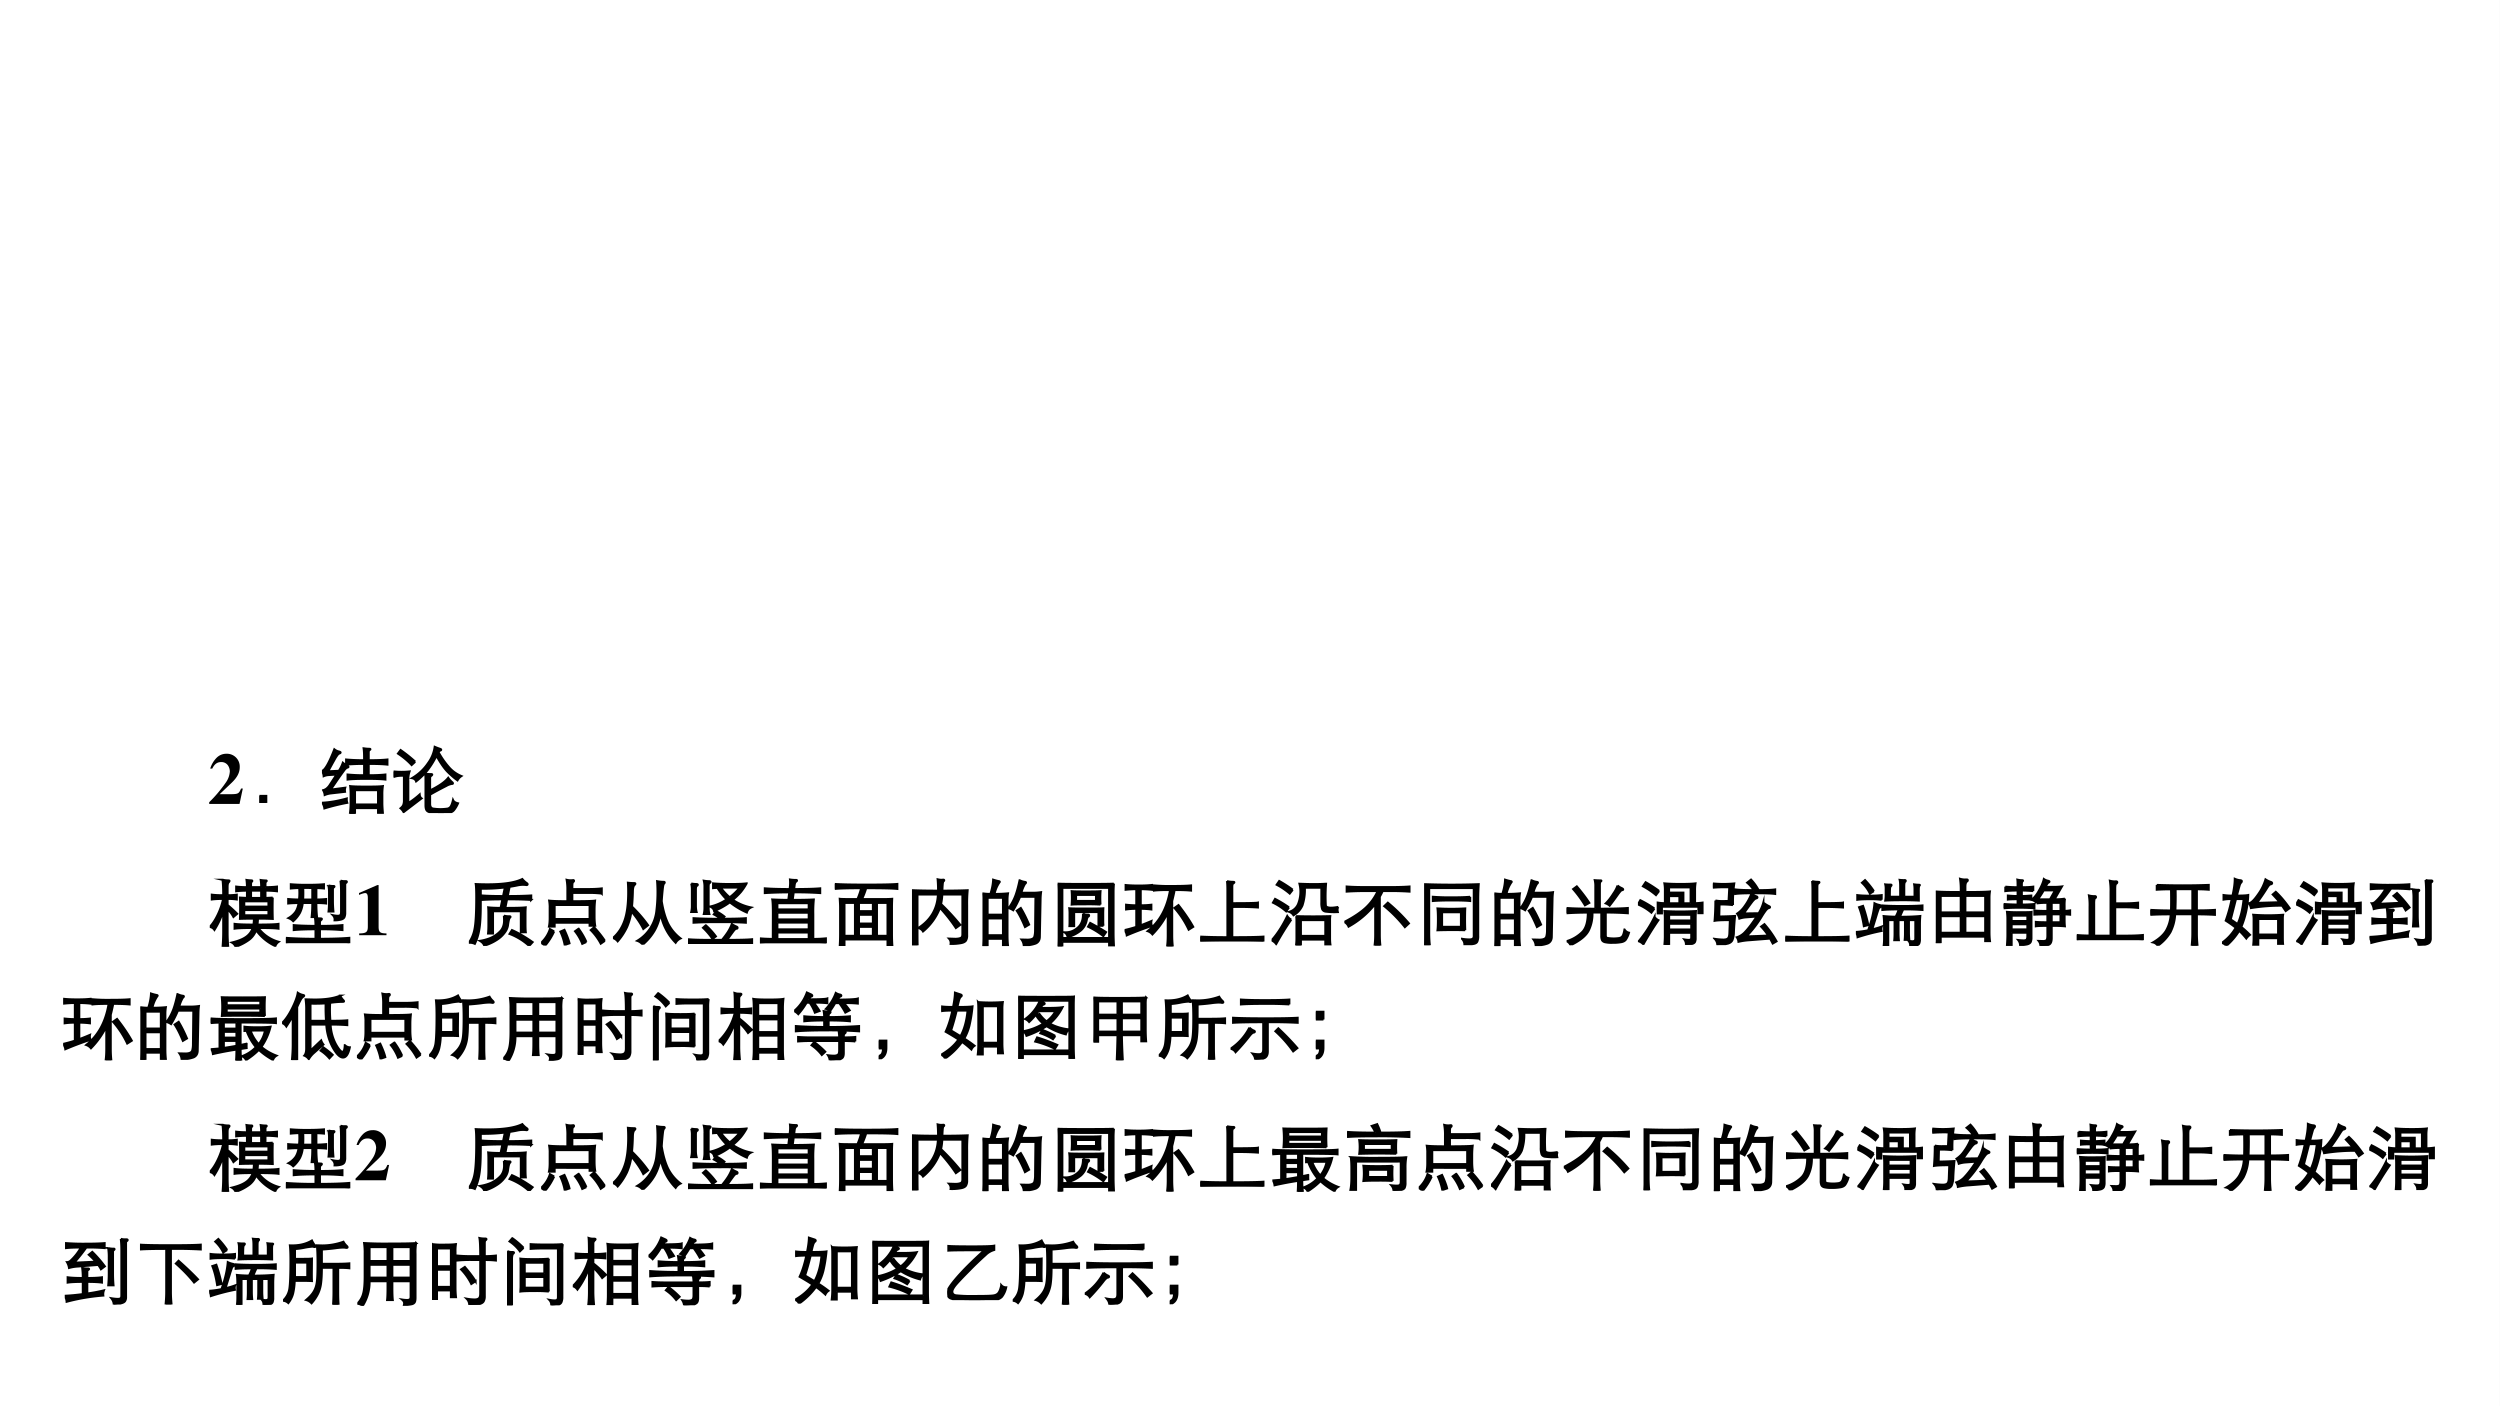
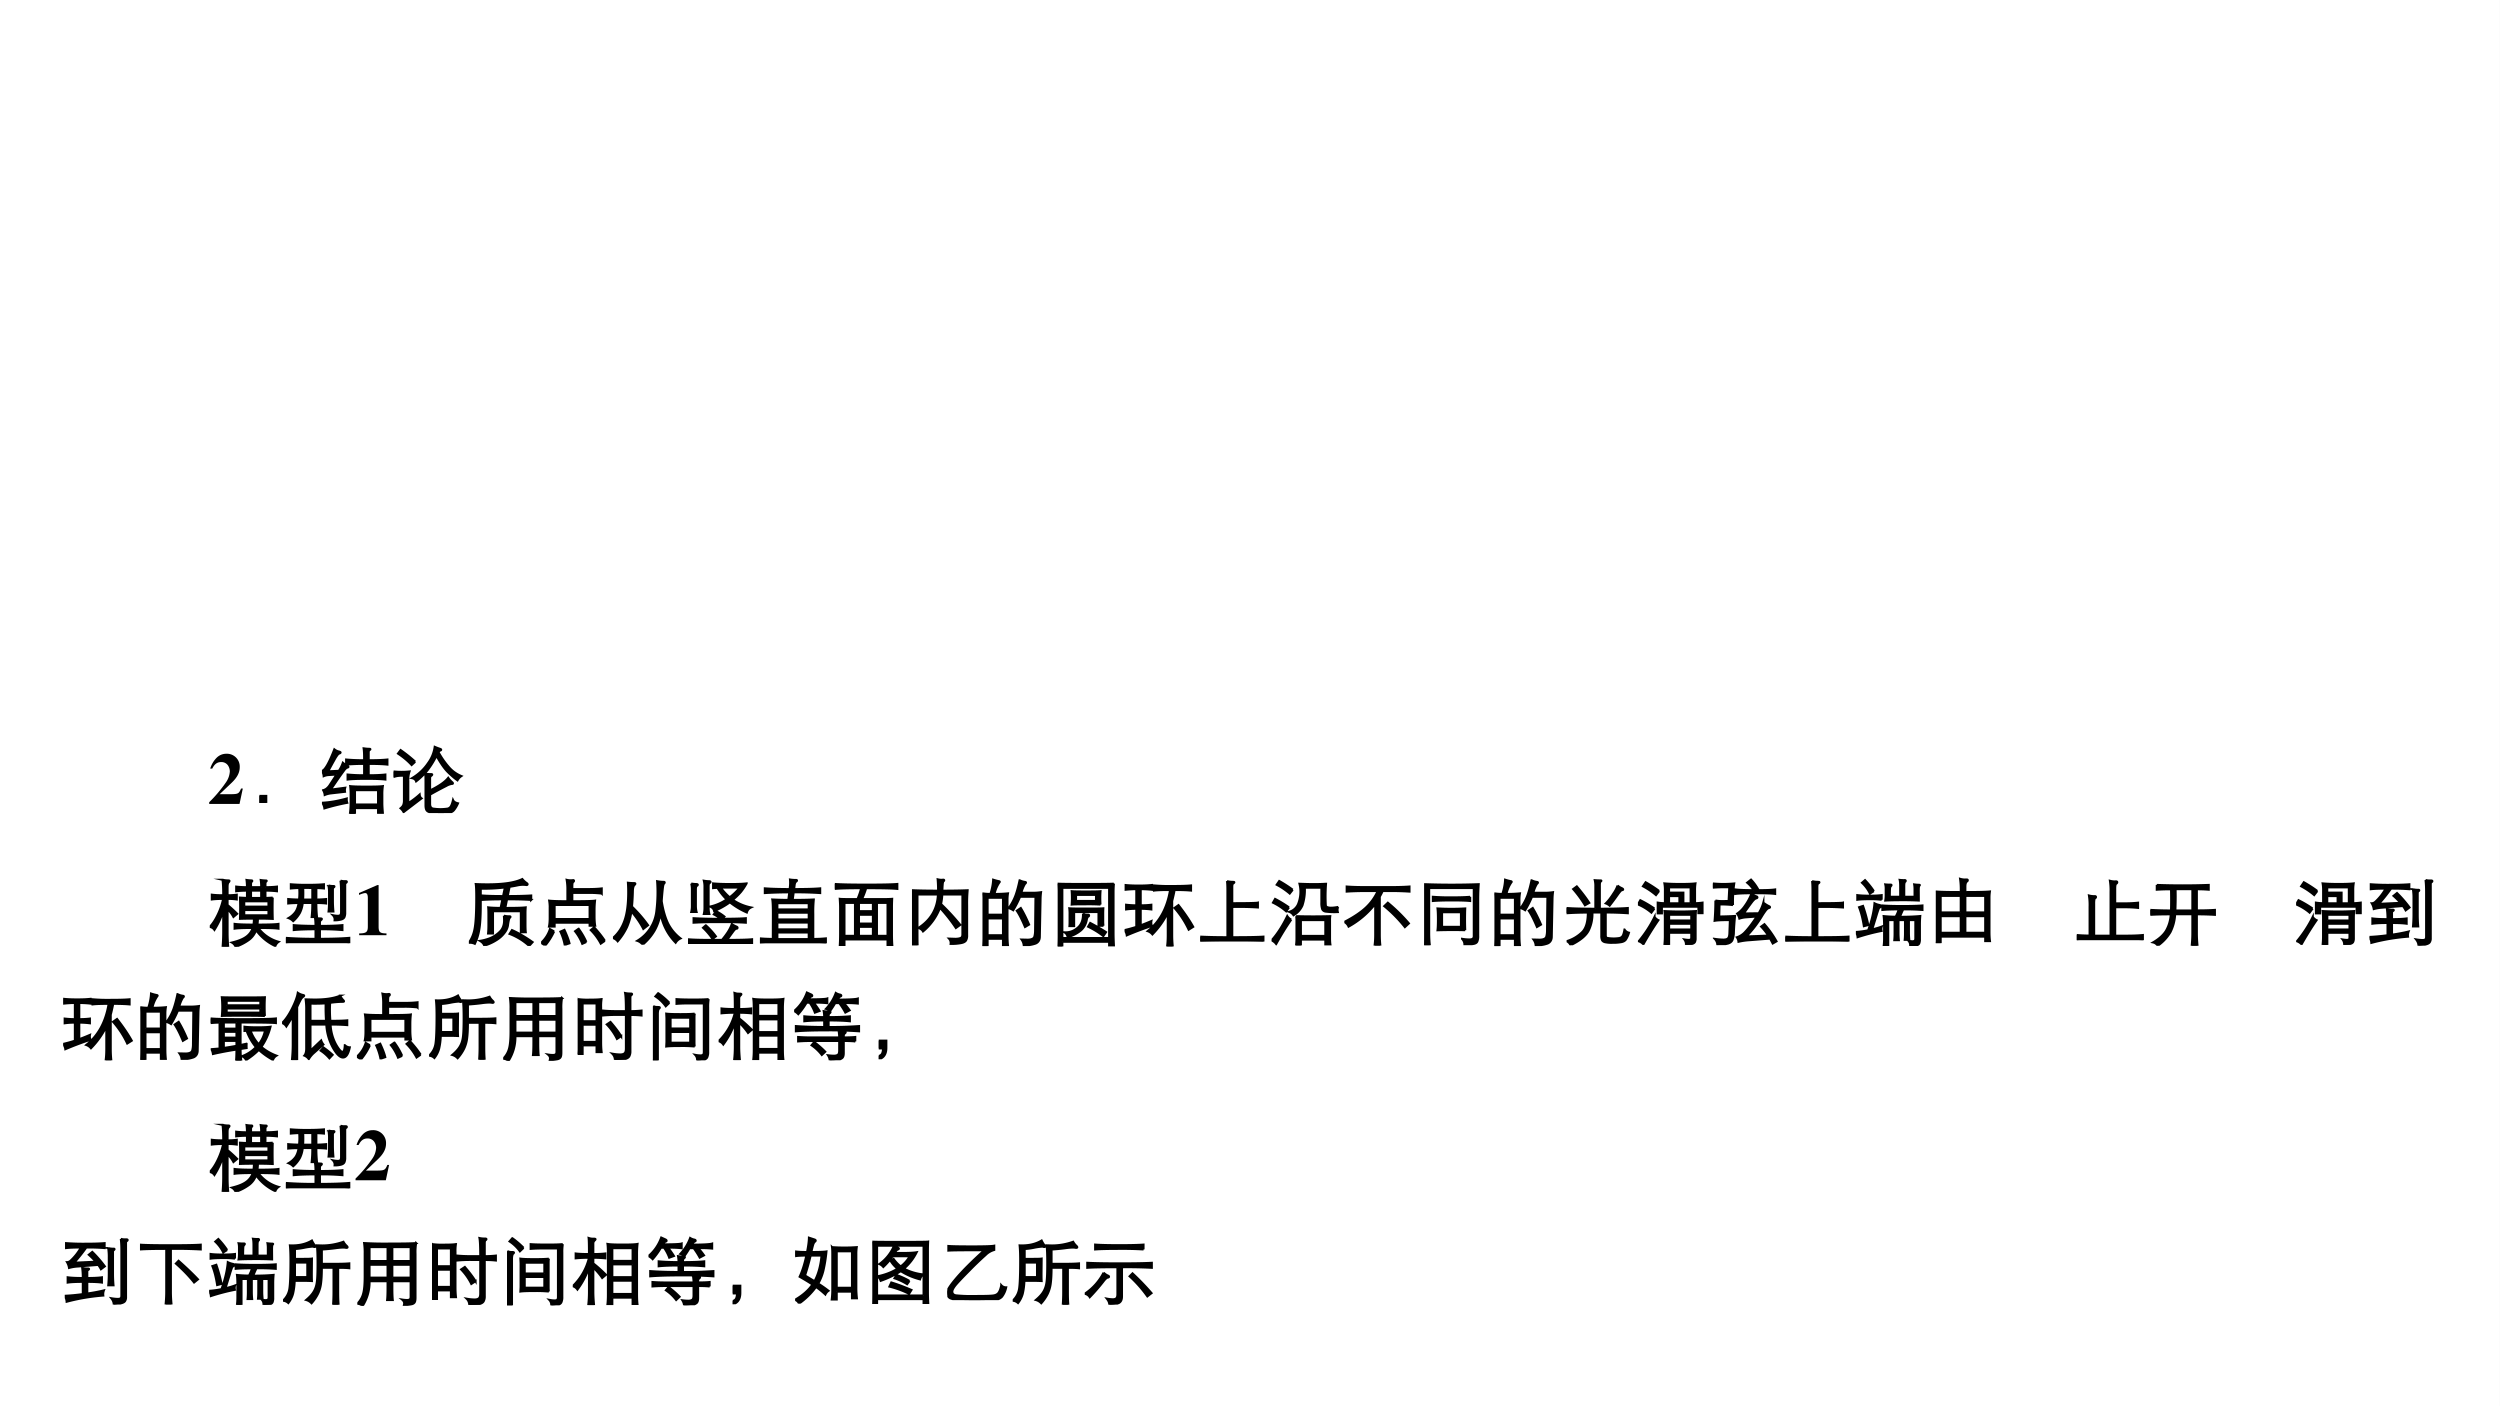
<svg xmlns="http://www.w3.org/2000/svg" xmlns:xlink="http://www.w3.org/1999/xlink" width="1279.84" height="720" viewBox="0 0 959.88 540">
  <rect x="0" y="0" width="959.88" height="540" fill="#808080" stroke="none" />
  <g data-name="P">
    <clipPath id="a">
      <path fill-rule="evenodd" d="M0 540h959.88V0H0Z" />
    </clipPath>
    <g clip-path="url(#a)">
      <path fill="#fff" fill-rule="evenodd" d="M0 540h959.87V0H0Z" />
    </g>
  </g>
  <g data-name="P">
    <clipPath id="b">
      <path fill-rule="evenodd" d="M0 540h959.88V0H0Z" />
    </clipPath>
    <g clip-path="url(#b)">
      <symbol id="c">
        <path d="M.461.211H.437C.408.14.397.134.294.133H.143l.162.154c.079.075.114.142.114.218a.176.176 0 0 1-.185.183.185.185 0 0 1-.133-.056.355.355 0 0 1-.087-.148h.028c.031.063.068.09.122.09A.108.108 0 0 0 .263.519a.156.156 0 0 0 .02-.072.29.29 0 0 0-.051-.148A1.858 1.858 0 0 0 0 .023V0h.416l.045.211Z" />
      </symbol>
      <use xlink:href="#c" transform="matrix(27.984 0 0 -27.984 80.324 308.66)" />
    </g>
  </g>
  <g data-name="P">
    <clipPath id="d">
      <path fill-rule="evenodd" d="M0 540h959.88V0H0Z" />
    </clipPath>
    <g clip-path="url(#d)">
      <symbol id="e">
        <path d="M.094 0H0v.096h.094V0Z" />
      </symbol>
      <use xlink:href="#e" transform="matrix(27.984 0 0 -27.984 99.597 308.28)" />
      <use xlink:href="#e" fill="none" stroke="#000" stroke-miterlimit="10" stroke-width=".029" transform="matrix(27.984 0 0 -27.984 99.597 308.28)" />
    </g>
  </g>
  <g data-name="P">
    <clipPath id="f">
      <path fill-rule="evenodd" d="M0 540h959.88V0H0Z" />
    </clipPath>
    <g clip-path="url(#f)">
      <symbol id="g">
        <path d="M.641.685V.528c.1 0 .176.004.229.01V.47C.811.477.725.48.61.48.496.48.41.477.352.47v.068a2.31 2.31 0 0 1 .227-.01v.157c-.1 0-.182-.004-.247-.01v.069C.397.738.48.734.579.734v.03c0 .06-.002.104-.007.134A.44.44 0 0 1 .65.891C.66.891.664.889.664.885.664.882.662.879.657.877.652.876.648.872.645.865A.046.046 0 0 1 .641.846V.734c.108 0 .194.003.257.01V.675C.835.682.749.685.641.685M.201.539.096.532A.213.213 0 0 1 .024.516.15.15 0 0 1 0 .588c.04.008.097.107.17.296A.15.15 0 0 1 .227.855C.246.851.255.846.255.841.255.836.251.831.242.829a.063.063 0 0 1-.027-.02.493.493 0 0 1-.042-.066A8.254 8.254 0 0 1 .085.582l.147.007A.47.47 0 0 1 .287.7.372.372 0 0 1 .352.655C.359.651.363.647.363.643.363.64.359.637.35.634A.051.051 0 0 1 .328.622.218.218 0 0 1 .297.585 4.743 4.743 0 0 1 .226.486L.12.331l.199.026A.13.13 0 0 1 .316.302L.131.281A.325.325 0 0 1 .038.258a.162.162 0 0 1-.021.065c.01.002.024.008.04.018a.2.2 0 0 1 .05.054l.094.144M.77.078H.453V0H.384c.007.047.01.1.01.16v.106c0 .04-.002.078-.006.113C.425.374.5.372.613.372S.8.374.835.379A.756.756 0 0 1 .828.266V.151c0-.04.003-.088.008-.144H.77v.071M.453.127H.77v.197H.453V.127M.347.151A2.943 2.943 0 0 1 .034.074a.182.182 0 0 1-.029.077C.106.156.218.175.34.209A.168.168 0 0 1 .347.151Z" />
      </symbol>
      <symbol id="h">
        <path d="M.588.786a1.176 1.176 0 0 0-.124-.2.988.988 0 0 0-.155-.151C.301.458.282.473.253.479c.09.053.163.122.219.205a.493.493 0 0 1 .092.224A.896.896 0 0 1 .638.88C.648.877.652.873.652.868.652.864.648.861.64.858.632.856.624.848.615.836c.04-.073.086-.14.14-.202A.452.452 0 0 1 .929.507.165.165 0 0 1 .876.449C.836.477.793.514.746.56s-.1.121-.158.226M.296.704.247.659C.197.714.134.767.06.816l.036.048c.07-.049.137-.102.2-.16M.201.45V.136C.255.17.307.209.357.254.359.229.367.212.383.201L.137.013a.188.188 0 0 1-.042.052c.02.016.032.032.038.047a.173.173 0 0 1 .009.063v.338A.668.668 0 0 1 .056.509.313.313 0 0 1 0 .495V.57a1.096 1.096 0 0 1 .218 0A.332.332 0 0 1 .201.45M.5.31c.123.06.206.118.249.173A.317.317 0 0 1 .804.422C.81.417.813.412.813.407.813.402.807.4.795.4A.23.23 0 0 1 .722.372 5.58 5.58 0 0 1 .5.253V.125C.5.088.514.066.541.061a.653.653 0 0 1 .203 0 .071.071 0 0 1 .042.033c.01.017.02.045.029.084C.825.156.847.141.883.133A.4.4 0 0 0 .828.04.097.097 0 0 0 .771.007.732.732 0 0 0 .646 0a.817.817 0 0 0-.134.008C.483.013.464.022.453.037.443.051.438.074.438.107V.43c0 .051-.001.088-.003.11A.36.36 0 0 1 .512.534C.523.534.529.532.529.527.529.523.524.517.514.51A.036.036 0 0 1 .5.48V.31Z" />
      </symbol>
      <use xlink:href="#g" transform="matrix(27.984 0 0 -27.984 123.613 312.45)" />
      <use xlink:href="#h" transform="matrix(27.984 0 0 -27.984 151.133 312.17)" />
      <use xlink:href="#g" fill="none" stroke="#000" stroke-miterlimit="10" stroke-width=".029" transform="matrix(27.984 0 0 -27.984 123.613 312.45)" />
      <use xlink:href="#h" fill="none" stroke="#000" stroke-miterlimit="10" stroke-width=".029" transform="matrix(27.984 0 0 -27.984 151.133 312.17)" />
    </g>
  </g>
  <g data-name="P">
    <clipPath id="i">
      <path fill-rule="evenodd" d="M0 540h959.88V0H0Z" />
    </clipPath>
    <g clip-path="url(#i)">
      <symbol id="j">
        <path d="M-2147483500-2147483500Z" />
      </symbol>
      <use xlink:href="#j" transform="matrix(27.984 0 0 -27.984 60095178000 -60095178000)" />
      <use xlink:href="#j" fill="none" stroke="#000" stroke-miterlimit="10" stroke-width=".029" transform="matrix(27.984 0 0 -27.984 60095178000 -60095178000)" />
    </g>
  </g>
  <g data-name="P">
    <clipPath id="k">
      <path fill-rule="evenodd" d="M0 540h959.88V0H0Z" />
    </clipPath>
    <g clip-path="url(#k)">
      <symbol id="l">
        <path d="M.244.707C.295.707.337.71.37.715V.65a.808.808 0 0 1-.126.008V.573C.287.538.331.498.376.453L.325.41a.414.414 0 0 1-.081.106V.194c0-.065.003-.127.008-.188H.177a2.5 2.5 0 0 1 .008.188v.301A1.063 1.063 0 0 0 .064.232.095.095 0 0 1 0 .273c.04.042.077.099.111.171a.957.957 0 0 1 .073.214C.119.658.067.655.028.65v.065C.067.71.119.707.185.707c0 .097-.003.168-.01.213A.346.346 0 0 1 .253.911C.264.911.27.909.27.904.27.9.266.893.257.883.248.873.244.853.244.822V.707m.52.111c.063 0 .116.003.158.008V.763a1.29 1.29 0 0 1-.158.008V.697H.706v.074h-.14V.696H.511v.075C.454.771.404.768.363.763v.063C.404.821.453.818.511.818a.8.8 0 0 1-.006.099.455.455 0 0 1 .068-.006c.007 0 .01-.002.01-.007C.583.9.581.897.577.894.57.89.566.88.566.863V.818h.14A.55.55 0 0 1 .7.916.457.457 0 0 1 .771.91c.007 0 .01-.002.01-.005S.779.899.775.896C.768.891.764.881.764.865V.818M.666.259A.522.522 0 0 1 .945.068.119.119 0 0 1 .9.01a.672.672 0 0 0-.264.218A.282.282 0 0 0 .545.1.686.686 0 0 0 .354 0a.11.11 0 0 1-.05.058c.083.02.148.045.193.077A.241.241 0 0 1 .59.259C.469.259.386.256.341.249v.065C.391.307.477.304.6.304a.416.416 0 0 1 .006.083C.528.387.464.386.415.384a3.75 3.75 0 0 1 0 .291C.46.672.509.67.562.67h.169c.047 0 .092.002.133.005a5.019 5.019 0 0 1 0-.292 3.703 3.703 0 0 1-.203.004.845.845 0 0 0-.007-.083c.149 0 .245.003.289.01V.249C.894.256.802.259.666.259M.473.551h.333v.074H.473V.551M.806.505H.473V.432h.333v.073Z" />
      </symbol>
      <symbol id="m">
        <path d="M.75.859A.211.211 0 0 1 .789.852h.032c.01 0 .015-.003.015-.009C.836.838.832.833.825.829.818.825.814.816.814.803V.421a.15.15 0 0 0-.01-.062C.798.345.784.334.764.327A.32.32 0 0 0 .669.315a.083.083 0 0 1-.023.069.376.376 0 0 1 .066-.008c.016 0 .028.003.035.01.007.007.011.02.011.041v.268C.758.763.755.818.75.859m-.567-.1A1.843 1.843 0 0 1 .068.752v.057A2.56 2.56 0 0 1 .295.801c.094 0 .17.003.227.008V.752C.492.755.458.757.418.758V.599a1.6 1.6 0 0 1 .134.007v-.06C.522.55.477.552.418.553A1.6 1.6 0 0 1 .427.36H.354a1.6 1.6 0 0 1 .009.193H.231A.396.396 0 0 0 .193.418.432.432 0 0 0 .1.303a.178.178 0 0 1-.064.042.306.306 0 0 1 .098.088c.02.032.034.072.041.119C.119.552.071.55.032.546v.06C.075.602.125.6.181.599a.844.844 0 0 1 .002.16m.18 0L.237.76A1.542 1.542 0 0 0 .236.599h.127v.16m.222.034a.228.228 0 0 1 .07-.008C.662.785.666.783.666.778.666.774.662.77.655.765.648.761.645.752.645.739v-.16c0-.04.002-.087.007-.143H.586c.005.042.007.09.007.143v.103a.607.607 0 0 1-.008.111M.407.192C.28.192.18.188.108.181v.067C.18.241.28.238.407.237.407.287.404.324.4.346A.54.54 0 0 1 .468.34C.485.34.493.338.493.333S.489.323.48.316C.471.309.467.298.467.281V.237c.135 0 .238.004.309.011V.181a3.309 3.309 0 0 1-.309.011V.06C.639.06.773.065.87.073V0C.765.008.62.012.435.012S.105.008 0 0v.073A5.32 5.32 0 0 1 .407.06v.132Z" />
      </symbol>
      <use xlink:href="#l" transform="matrix(27.96 0 0 -27.96 80.547 363.517)" />
      <use xlink:href="#m" transform="matrix(27.96 0 0 -27.96 109.773 362.147)" />
      <use xlink:href="#l" fill="none" stroke="#000" stroke-miterlimit="10" stroke-width=".029" transform="matrix(27.96 0 0 -27.96 80.547 363.517)" />
      <use xlink:href="#m" fill="none" stroke="#000" stroke-miterlimit="10" stroke-width=".029" transform="matrix(27.96 0 0 -27.96 109.773 362.147)" />
    </g>
  </g>
  <g data-name="P">
    <clipPath id="n">
      <path fill-rule="evenodd" d="M0 540h959.88V0H0Z" />
    </clipPath>
    <g clip-path="url(#n)">
      <symbol id="o">
        <path d="M.377.024C.287.025.269.041.269.118v.57H.252L0 .579V.553a.162.162 0 0 1 .02.008c.027.01.052.017.065.017C.11.578.121.556.121.509V.124C.122.043.101.025.002.024V0h.375v.024Z" />
      </symbol>
      <use xlink:href="#o" transform="matrix(27.96 0 0 -27.96 137.847 359.06)" />
    </g>
  </g>
  <g data-name="P">
    <clipPath id="p">
      <path fill-rule="evenodd" d="M0 540h959.88V0H0Z" />
    </clipPath>
    <g clip-path="url(#p)">
      <use xlink:href="#j" transform="matrix(27.96 0 0 -27.96 60043638000 -60043638000)" />
      <use xlink:href="#j" fill="none" stroke="#000" stroke-miterlimit="10" stroke-width=".029" transform="matrix(27.96 0 0 -27.96 60043638000 -60043638000)" />
    </g>
  </g>
  <g data-name="P">
    <clipPath id="q">
      <path fill-rule="evenodd" d="M0 540h959.88V0H0Z" />
    </clipPath>
    <g clip-path="url(#q)">
      <symbol id="r">
        <path d="M.533.684c.133 0 .24.003.323.008v-.06A4.794 4.794 0 0 1 .524.64L.5.521c.136 0 .23.002.28.008A1.096 1.096 0 0 1 .777.436V.298c0-.046.001-.083.004-.11H.714v.288H.331V.171H.264c.003.03.005.066.005.11v.155c0 .04-.001.072-.003.093C.305.524.361.522.436.521L.461.64C.351.64.258.637.18.632v.06C.245.687.342.684.47.684l.025.119A2.44 2.44 0 0 0 .163.786V.575C.163.412.156.294.142.22a.707.707 0 0 0-.06-.191A.156.156 0 0 1 0 .043a.482.482 0 0 1 .079.194c.015.077.023.219.023.427C.102.752.1.814.095.849.15.846.203.845.254.845c.22 0 .38.024.48.073A.299.299 0 0 1 .796.861c.007-.005.01-.01.01-.014C.806.84.801.836.792.836L.785.837A.357.357 0 0 1 .661.83 2.195 2.195 0 0 0 .559.812L.533.684M.481.415A.28.28 0 0 1 .558.406C.567.406.571.404.571.399.571.395.568.391.563.387.553.38.544.343.536.278A.22.22 0 0 0 .493.184.395.395 0 0 0 .381.081a.639.639 0 0 0-.17-.077C.204.028.185.05.153.069A.625.625 0 0 1 .275.1.404.404 0 0 1 .44.211c.015.019.026.04.033.062a.232.232 0 0 1 .011.072.753.753 0 0 1-.003.07M.875.052.828 0a.846.846 0 0 1-.269.165l.033.052C.679.179.773.124.875.052Z" />
      </symbol>
      <symbol id="s">
        <path d="M.428.723V.608c.18 0 .284.003.312.008A1.183 1.183 0 0 1 .733.494V.402C.733.35.736.307.742.273H.666v.041H.185V.261H.108c.007.032.01.071.01.117v.116a.635.635 0 0 1-.007.122C.154.611.237.608.361.608v.145a.782.782 0 0 1-.01.149A.221.221 0 0 1 .44.898c.007 0 .011-.003.011-.01C.451.882.447.877.439.872.432.867.428.848.428.815v-.04h.211c.079 0 .143.003.193.009v-.07a1.428 1.428 0 0 1-.193.009H.428M.666.364v.193H.185V.364h.481M.875.065.819.026a.784.784 0 0 1-.137.186l.046.039C.79.183.839.121.875.065M.621.049.565.024a.657.657 0 0 1-.099.172l.049.035A.954.954 0 0 0 .621.049M.178.194A.844.844 0 0 0 .056 0L0 .038a.427.427 0 0 1 .121.188L.178.194M.389.031.324.009a.777.777 0 0 1-.059.182L.32.215C.357.135.38.073.389.031Z" />
      </symbol>
      <symbol id="t">
        <path d="M.653.434a.688.688 0 0 0-.08-.239A.737.737 0 0 0 .408 0a.15.15 0 0 1-.074.053.546.546 0 0 1 .264.42 2.08 2.08 0 0 1 .009.398.49.49 0 0 1 .09-.009C.706.862.71.859.71.854S.707.844.701.838C.695.833.69.816.686.787a3.76 3.76 0 0 1-.017-.19C.689.472.719.37.757.291A.596.596 0 0 1 .928.086.153.153 0 0 1 .861.027a.759.759 0 0 0-.208.407m-.4.024A.813.813 0 0 0 .192.239.848.848 0 0 0 .065.046.146.146 0 0 1 0 .092c.071.06.124.14.158.237.035.097.052.227.052.39C.21.761.209.805.206.85A.68.68 0 0 1 .292.845c.01 0 .015-.003.015-.008S.304.827.298.822C.282.809.274.78.273.736A3.02 3.02 0 0 0 .261.523C.348.438.421.353.482.267L.417.216C.381.289.327.369.253.458Z" />
      </symbol>
      <symbol id="u">
        <path d="M.226.78a.337.337 0 0 1-.009.089.427.427 0 0 1 .066-.007C.3.862.308.859.308.853c0-.006-.003-.01-.01-.014A.025.025 0 0 1 .285.822a.185.185 0 0 1-.003-.04V.498c0-.03.003-.059.01-.085H.217a.361.361 0 0 1 .009.085V.78M.404.772a1.194 1.194 0 0 1-.06-.004v.064C.405.826.485.823.584.823c.1 0 .173.003.22.009A.766.766 0 0 0 .725.714.872.872 0 0 0 .614.607a.673.673 0 0 1 .25-.105.107.107 0 0 1-.057-.069 1.045 1.045 0 0 0-.233.14.974.974 0 0 0-.216-.12C.353.48.335.501.304.514c.08.018.155.05.226.098a.787.787 0 0 0-.126.16M.572.641C.624.681.67.726.71.775H.449A.754.754 0 0 1 .572.641M.044.83A.425.425 0 0 1 .109.823C.125.823.133.82.133.814.133.808.13.804.123.8.116.797.112.79.11.782A.179.179 0 0 1 .107.743V.525c0-.03.003-.059.01-.085H.044a.354.354 0 0 1 .009.085v.216A.33.33 0 0 1 .044.83M.445.346a.443.443 0 0 1-.091.061l.033.042A.611.611 0 0 0 .499.377L.468.346c.16 0 .268.003.325.008V.293a4.905 4.905 0 0 1-.356.008A5.17 5.17 0 0 1 .076.293v.061A5.4 5.4 0 0 1 .445.346m.021-.29C.503.101.53.138.549.168a.57.57 0 0 1 .052.105.405.405 0 0 1 .057-.031C.672.237.679.232.679.224.679.214.673.21.661.21.654.21.643.201.629.184A3.434 3.434 0 0 1 .537.056c.167 0 .28.003.342.009V0A6.076 6.076 0 0 1 .44.009C.205.009.059.006 0 0v.065C.062.059.166.056.312.056h.154M.382.105.336.07a.924.924 0 0 1-.13.153l.038.034A1.02 1.02 0 0 0 .382.105Z" />
      </symbol>
      <symbol id="v">
        <path d="M.403.701a5.978 5.978 0 0 1-.336-.01v.064C.16.748.273.745.408.745L.411.77a.487.487 0 0 1 .002.106A.487.487 0 0 1 .496.87C.504.87.508.868.508.863S.504.853.497.849C.487.842.479.827.476.802L.469.745c.158 0 .277.003.358.01V.691a4.88 4.88 0 0 1-.364.01L.449.596c.12 0 .217.002.29.006A1.702 1.702 0 0 1 .732.405V.06c.061 0 .119.003.173.008V0a6.503 6.503 0 0 1-.453.012C.258.012.107.008 0 0v.068C.055.063.114.061.177.06l.001.351C.178.512.175.576.17.602.255.598.328.596.39.596l.013.105M.67.466v.086H.239V.466H.67M.239.421V.328H.67v.093H.239m0-.135V.192H.67v.094H.239M.67.058v.091H.239V.058H.67Z" />
      </symbol>
      <symbol id="w">
        <path d="M.362.794C.189.794.069.791 0 .784v.067C.083.845.229.842.439.842s.35.003.419.009V.784C.793.791.65.794.43.794.419.754.4.704.373.643h.243c.082 0 .139.001.171.004A2.662 2.662 0 0 1 .784.533V.166c0-.063.002-.115.005-.158H.724V.09H.132V0H.068c.003.05.005.104.005.164v.369C.073.563.071.6.068.647.085.644.166.643.311.643c.023.054.04.104.051.151M.724.139v.453H.578V.139h.146M.277.592H.132V.139h.145v.453m.246 0H.331V.478h.192v.114M.331.429V.307h.192v.122H.331m0-.29h.192v.124H.331V.139Z" />
      </symbol>
      <symbol id="x">
        <path d="M.357.697H.075V.251c0-.106 0-.19.002-.251H0c.008.077.012.155.012.236v.519C.102.751.218.749.359.749c0 .055-.002.107-.006.156A.224.224 0 0 1 .405.898L.431.9C.438.9.442.897.442.892S.439.883.433.879C.429.876.426.867.423.852A1.425 1.425 0 0 1 .417.749c.134 0 .25.002.347.006A2.099 2.099 0 0 1 .757.542V.137A.132.132 0 0 0 .742.066C.732.05.712.038.68.031A.662.662 0 0 0 .531.019a.087.087 0 0 1-.022.072L.595.088c.027 0 .05.003.069.01.02.006.029.023.029.051v.548H.416A.792.792 0 0 0 .399.566C.486.483.574.388.663.28L.603.237C.538.335.465.427.385.514A.788.788 0 0 0 .152.19a.103.103 0 0 1-.064.047c.17.11.26.263.269.46Z" />
      </symbol>
      <symbol id="y">
        <path d="M.109.715c.023.07.035.135.038.196A.657.657 0 0 1 .226.89C.233.889.237.886.237.881A.438.438 0 0 1 .165.715c.073 0 .134.003.185.008A.52.52 0 0 1 .343.632V.154C.343.1.345.051.35.008H.282V.1H.07V0H0c.005.05.008.1.008.146v.486c0 .03-.002.061-.007.091A.764.764 0 0 1 .109.715M.07.43h.212v.233H.07V.43M.282.38H.07V.148h.212V.38m.234.297A1.287 1.287 0 0 0 .422.492.218.218 0 0 1 .36.521a.73.73 0 0 1 .095.178c.02.056.038.124.055.204A.23.23 0 0 1 .583.88C.593.879.597.876.597.871.597.866.592.861.583.853A.441.441 0 0 1 .534.731h.159c.039 0 .076.003.111.008A.853.853 0 0 1 .797.64L.787.13C.787.083.767.051.73.035A.43.43 0 0 0 .567.011a.163.163 0 0 1-.03.078L.62.087c.026 0 .047.004.063.011a.051.051 0 0 1 .031.036.334.334 0 0 1 .009.084l.005.459H.516M.64.295.584.262C.544.357.507.432.471.485l.055.037C.564.46.602.384.64.295Z" />
      </symbol>
      <symbol id="z">
        <path d="M.064.064V0H0c.003.045.005.1.005.167v.574C.005.772.003.813 0 .862.014.859.142.857.385.857c.243 0 .372.002.387.005A1.433 1.433 0 0 1 .767.741V.182c0-.05.002-.106.005-.167H.707v.049H.064m.643.051v.69H.064v-.69h.643m-.119.46a2.906 2.906 0 0 1-.199.004C.286.579.22.578.193.575a1.31 1.31 0 0 1 0 .183C.22.755.286.754.389.754c.104 0 .17.001.199.004a1.325 1.325 0 0 1 0-.183M.527.624v.084H.252V.624h.275m.102-.34H.561v.188H.226V.279H.162a.643.643 0 0 1 .002.059v.105a.552.552 0 0 1-.004.08C.184.52.262.519.393.519c.132 0 .21.001.234.004a1.353 1.353 0 0 1-.002-.08V.338C.625.32.626.302.629.284M.348.451A.11.11 0 0 1 .381.437.27.27 0 0 1 .419.435c.008 0 .012-.003.012-.01S.428.413.421.41C.411.405.404.39.399.364A.247.247 0 0 0 .319.22.474.474 0 0 0 .137.128a.089.089 0 0 1-.042.065.245.245 0 0 1 .173.058c.056.043.083.11.08.2M.664.196.627.142C.568.189.499.232.418.271l.029.051C.542.272.614.229.664.196Z" />
      </symbol>
      <symbol id="A">
        <path d="M.161.787A1.507 1.507 0 0 1 .008.778v.065C.055.838.116.835.193.835S.33.838.375.843V.778C.337.783.285.786.221.787V.564c.059 0 .107.003.146.008V.508a1.113 1.113 0 0 1-.146.009V.289c.061.023.11.043.147.059A.11.11 0 0 1 .375.282 4.373 4.373 0 0 1 .03.152.149.149 0 0 1 0 .224c.041.009.095.023.161.044v.249a.943.943 0 0 1-.14-.009v.064C.066.567.112.564.161.564v.223M.625.775C.525.775.452.773.404.767v.07A2.39 2.39 0 0 1 .652.829c.125 0 .212.003.26.008v-.07C.862.772.787.775.687.775a2.507 2.507 0 0 0-.034-.15v-.47C.653.098.656.046.661 0H.584C.59.045.593.097.593.155v.307A1.149 1.149 0 0 0 .382.165.146.146 0 0 1 .317.21c.165.13.267.318.308.565M.942.269.88.23a1.245 1.245 0 0 1-.195.298L.74.567C.825.458.892.359.942.269Z" />
      </symbol>
      <symbol id="B">
        <path d="M.439.526c.217 0 .334.003.352.008V.468a3.94 3.94 0 0 1-.352.007V.059C.658.059.8.062.867.067V0a7.776 7.776 0 0 1-.419.008C.258.008.108.005 0 0v.067C.1.062.224.059.373.059v.646c0 .059-.002.1-.006.124a.35.35 0 0 1 .087-.01C.463.819.467.817.467.813S.462.804.453.798C.443.793.439.778.439.752V.526Z" />
      </symbol>
      <symbol id="C">
        <path d="M.29.764.249.712A.974.974 0 0 1 .07.833l.035.051C.172.846.234.806.29.764M.916.528A.069.069 0 0 1 .905.492.14.14 0 0 1 .909.458a.933.933 0 0 0-.171.007C.717.47.702.481.695.498a.26.26 0 0 0-.011.091v.204H.456A.676.676 0 0 0 .423.548.29.29 0 0 0 .301.414a.112.112 0 0 1-.058.047.185.185 0 0 1 .12.104.456.456 0 0 1 .02.281C.458.843.525.841.583.841c.059 0 .113.002.164.005A2.332 2.332 0 0 1 .744.548C.746.538.753.53.764.525A.146.146 0 0 1 .82.517c.025 0 .057.004.096.011M.239.522.2.468a.794.794 0 0 1-.181.119l.029.051C.111.605.174.567.239.522M.27.354C.2.254.131.142.063.019A.155.155 0 0 1 0 .069c.08.09.152.202.215.334A.137.137 0 0 1 .27.354M.402.08V0H.336a.728.728 0 0 1 .006.09v.257c0 .02-.002.039-.005.054a8.324 8.324 0 0 1 .468 0A.37.37 0 0 1 .802.347V.1c0-.036.002-.067.006-.092h-.07V.08H.402m.336.05v.218H.402V.13h.336Z" />
      </symbol>
      <symbol id="D">
        <path d="M.458.749H.307C.197.749.105.746.032.741V.81C.092.805.184.802.307.802h.312c.123 0 .214.003.275.008V.741a3.933 3.933 0 0 1-.275.008H.526a.83.83 0 0 0-.04-.078V.149C.486.094.489.044.494 0H.415c.006.043.009.093.009.149v.423A1.188 1.188 0 0 0 .058.26.132.132 0 0 1 0 .324c.125.065.223.13.293.195.07.065.126.142.165.23M.886.304.831.253a1.895 1.895 0 0 1-.283.288l.049.047A2.39 2.39 0 0 0 .886.304Z" />
      </symbol>
      <symbol id="E">
        <path d="M.069.172C.069.105.072.047.078 0H0c.006.058.009.115.009.172v.453c0 .084 0 .155-.002.212a10.378 10.378 0 0 1 .742 0A3.276 3.276 0 0 1 .742.64V.13A.188.188 0 0 0 .73.05C.723.034.706.023.681.018A.676.676 0 0 0 .554.007c0 .03-.011.057-.033.08A.696.696 0 0 1 .616.078c.023 0 .04.003.05.01.01.007.016.018.016.035v.662H.069V.172m.563.492V.607C.585.612.502.615.384.615.267.615.179.612.12.607v.057A3.03 3.03 0 0 1 .376.656c.113 0 .198.003.256.008M.564.206a6.471 6.471 0 0 1-.38-.001c.004.03.006.08.006.148C.19.422.188.472.184.504a3.367 3.367 0 0 1 .38 0 4.042 4.042 0 0 1 0-.298M.506.252v.201h-.26V.252h.26Z" />
      </symbol>
      <symbol id="F">
        <path d="M.395.501v.307a.34.34 0 0 1-.008.085.823.823 0 0 1 .08-.003c.007 0 .01-.002.01-.005S.473.878.466.873C.459.868.456.851.456.823V.501c.166 0 .294.003.384.01V.44C.735.447.634.45.537.45V.136c0-.017.006-.029.017-.035A.507.507 0 0 1 .72.098a.068.068 0 0 1 .048.028c.01.015.02.045.027.09A.094.094 0 0 1 .856.172.332.332 0 0 0 .813.077C.8.06.779.048.75.043A.618.618 0 0 0 .63.034a.415.415 0 0 0-.106.009C.504.049.492.059.486.072a.149.149 0 0 0-.009.06V.45H.354A.513.513 0 0 0 .309.215C.276.138.191.066.054 0a.102.102 0 0 1-.052.056.51.51 0 0 1 .216.129c.05.054.074.142.074.264C.178.449.081.445 0 .44v.071C.092.504.224.501.395.501M.7.82A.202.202 0 0 1 .752.786C.768.779.776.773.776.767S.771.757.76.757C.75.757.73.734.699.69A3.623 3.623 0 0 0 .591.544a.174.174 0 0 1-.053.031c.035.035.07.08.105.136A.43.43 0 0 1 .7.82M.311.582.252.549C.202.632.147.706.09.771l.05.037C.216.718.273.642.311.582Z" />
      </symbol>
      <symbol id="G">
        <path d="M.291.741.248.685a.974.974 0 0 1-.179.121l.037.055C.173.823.235.783.291.741m.08-.168v.173a.516.516 0 0 1-.007.099C.417.84.491.837.586.837.682.837.75.84.79.845A.6.6 0 0 1 .784.746V.573a.818.818 0 0 1 .103.008V.437H.831v.089H.329V.434H.272v.147A.633.633 0 0 1 .371.573M.724.572v.219H.427V.718h.197V.572h.1M.427.671V.572H.57v.099H.427M.226.5.185.444A.693.693 0 0 1 0 .557l.033.057C.098.582.163.544.226.5M.428.168V0H.364C.368.043.37.08.37.111v.243a.917.917 0 0 1-.005.111 3.743 3.743 0 0 1 .431 0A1.345 1.345 0 0 1 .792.358V.092A.113.113 0 0 0 .783.041C.777.03.765.021.746.016A.378.378 0 0 0 .66.003a.11.11 0 0 1-.022.072.421.421 0 0 1 .057-.006c.013 0 .022.002.028.006.007.003.01.013.01.028v.065H.428m0 .168h.305v.079H.428V.336M.733.291H.428V.212h.305v.079M.281.34A4.274 4.274 0 0 1 .075.009a.158.158 0 0 1-.064.042c.085.102.158.213.217.334A.134.134 0 0 1 .281.34Z" />
      </symbol>
      <symbol id="H">
        <path d="M.562.754a.456.456 0 0 1-.091.103l.053.042A.658.658 0 0 0 .628.754c.107 0 .182.003.227.01V.703C.808.71.717.713.581.713.446.713.355.71.308.703v.061C.361.757.446.754.562.754M.276.55a1.248 1.248 0 0 1-.185.008L.087.392C.192.394.265.397.304.4A3.797 3.797 0 0 1 .288.178a.306.306 0 0 0-.02-.109C.258.047.238.031.209.022A.727.727 0 0 0 .062 0a.126.126 0 0 1-.035.085.922.922 0 0 1 .116-.01c.029 0 .05.005.062.016.013.01.02.032.022.066l.007.187C.131.344.061.341.024.334c.007.087.011.18.011.278A.487.487 0 0 1 .131.604l.085.001.01.189A2 2 0 0 1 0 .789v.057a1.54 1.54 0 0 1 .293 0A1.764 1.764 0 0 1 .276.55M.603.393.458.382A.39.39 0 0 1 .364.364a.177.177 0 0 1-.031.068.38.38 0 0 1 .104.104.73.73 0 0 1 .092.168A.285.285 0 0 1 .6.668C.607.666.611.662.611.655.611.648.605.644.592.641.58.638.564.624.543.599A4.58 4.58 0 0 1 .424.434l.205.003c.028.046.05.095.064.146A.415.415 0 0 1 .775.532C.781.529.784.525.784.52S.779.512.768.509C.758.507.744.497.729.479A.905.905 0 0 1 .667.386 1.54 1.54 0 0 0 .46.119c.108.003.208.007.301.012a.937.937 0 0 1-.098.123l.045.033C.774.211.829.133.874.052L.822.022.786.09.507.068A.89.89 0 0 1 .352.046a.13.13 0 0 1-.023.061.26.26 0 0 1 .119.08C.491.232.542.3.603.393Z" />
      </symbol>
      <symbol id="I">
        <path d="M.664.675h.142v.097a.39.39 0 0 1-.005.073A.583.583 0 0 1 .86.84C.872.84.878.839.878.836.878.834.875.83.87.824.865.819.863.797.863.758L.864.624a4.021 4.021 0 0 1-.231.005C.533.629.457.627.404.624A.427.427 0 0 1 .41.698v.087a.23.23 0 0 1-.006.06.595.595 0 0 1 .074-.003C.485.842.489.84.489.836S.486.826.479.82C.473.813.469.802.468.785a1.813 1.813 0 0 1-.002-.11h.143v.141c0 .04-.002.07-.007.091A.432.432 0 0 1 .671.904C.68.904.684.901.684.895A.015.015 0 0 0 .677.882C.668.876.664.857.664.824V.675M.247.753.193.72a.496.496 0 0 1-.109.148l.042.036C.171.857.212.806.247.753M.354.635a1.254 1.254 0 0 1-.167.008C.112.643.056.64.02.635v.063C.056.693.112.69.187.69c.075 0 .131.003.167.008V.635M.169.215C.218.35.247.473.256.586a.272.272 0 0 1 .07-.024C.336.56.342.555.342.547.342.54.338.534.331.53A.038.038 0 0 1 .313.51 1.612 1.612 0 0 1 .282.415L.224.227c.05.012.094.025.131.039A.107.107 0 0 1 .353.207 2.837 2.837 0 0 1 .024.121.158.158 0 0 1 0 .192c.05.003.106.01.169.023m.42.288C.488.503.413.5.364.495v.061C.419.551.511.548.638.548c.127 0 .22.003.276.008V.495A3.031 3.031 0 0 1 .65.503 1.357 1.357 0 0 1 .605.4C.72.4.813.404.884.411A1.319 1.319 0 0 1 .879.292V.096A.148.148 0 0 0 .87.035C.864.022.852.014.834.009A.436.436 0 0 0 .746 0a.092.092 0 0 1-.023.071.269.269 0 0 1 .053-.007C.79.064.8.067.807.073c.007.005.01.015.01.03v.253H.728V.182C.728.15.73.118.733.085H.671a.923.923 0 0 1 .004.097v.174h-.09V.177C.585.143.587.111.59.08H.528a.977.977 0 0 1 .004.097v.179H.444V.001H.382a.757.757 0 0 1 .006.096v.195C.388.337.386.376.382.41.429.405.483.402.546.401a.438.438 0 0 1 .043.102M.17.288.11.272C.094.375.072.462.044.532L.098.55C.129.46.153.373.17.288Z" />
      </symbol>
      <symbol id="J">
        <path d="M.343.701a.985.985 0 0 1-.009.182.245.245 0 0 1 .065-.01l.024.001c.01 0 .016-.003.016-.01S.435.851.427.846C.413.836.406.812.406.775V.701c.174 0 .286.003.337.008A.597.597 0 0 1 .737.616v-.46c0-.045.002-.088.007-.128H.679V.09H.067V0H0a.927.927 0 0 1 .007.128v.488a.53.53 0 0 1-.006.093C.051.704.166.701.343.701m0-.28v.228H.067V.421h.276m.063.228V.421h.273v.228H.406m0-.278V.142h.273v.229H.406M.343.142v.229H.067V.142h.276Z" />
      </symbol>
      <symbol id="K">
-         <path d="M.468.636.442.6a.114.114 0 0 1-.058.032.417.417 0 0 1 .1.126c.035.06.057.113.068.16A.143.143 0 0 1 .604.895C.62.892.628.888.628.883S.624.873.615.87C.607.867.593.847.574.81h.104A.9.9 0 0 1 .8.816L.698.639c.067 0 .114.004.143.01A.636.636 0 0 1 .836.552V.48c.027 0 .052.003.076.007V.429a1.164 1.164 0 0 1-.076.005V.371C.836.329.837.295.84.27a1.796 1.796 0 0 1-.181.006V.107C.659.058.646.028.62.017A.3.3 0 0 0 .505 0a.109.109 0 0 1-.024.068L.542.066c.02 0 .034.004.044.011.01.007.015.029.015.064v.135C.519.276.466.274.442.27v.059C.469.326.522.324.601.324v.11C.545.434.485.433.422.43v.055C.472.481.532.479.601.479v.113A1.06 1.06 0 0 1 .468.586v.05M.55.763A1.307 1.307 0 0 0 .47.639h.166l.07.124H.55M.659.479h.122v.113H.659V.479M.781.434H.659v-.11h.122v.11m-.532.25c.035 0 .078.003.13.007V.637C.349.64.305.642.249.642V.567c.07 0 .128.003.173.008V.517C.372.522.302.525.213.525.125.525.054.522 0 .517v.058C.048.571.112.568.192.567v.075C.125.642.08.64.058.637v.054A1.37 1.37 0 0 1 .192.684v.077C.123.761.067.758.023.753v.06A1.93 1.93 0 0 1 .192.805c0 .053-.001.088-.003.104A.296.296 0 0 1 .257.901C.262.901.265.899.265.896S.262.889.257.884.249.867.249.849V.805c.069 0 .121.003.157.008v-.06a1.798 1.798 0 0 1-.157.008V.684M.109.182V.01H.046C.05.063.052.109.052.146v.216a.777.777 0 0 1-.006.105A1.74 1.74 0 0 1 .223.462c.096 0 .15.001.16.004A2.249 2.249 0 0 1 .381.362V.116a.15.15 0 0 0-.01-.062C.364.04.35.03.328.023a.374.374 0 0 0-.102-.01A.118.118 0 0 1 .2.08.723.723 0 0 1 .275.075c.02 0 .033.004.04.012.007.008.011.024.011.047v.048H.109m.217.159v.075H.109V.341h.217M.109.298V.226h.217v.072H.109Z" />
-       </symbol>
+         </symbol>
      <symbol id="L">
        <path d="M.464.062v.599a.875.875 0 0 1-.009.155.269.269 0 0 1 .061-.009l.022.001C.549.808.555.804.555.796S.55.781.54.775C.531.77.527.746.527.704V.506H.67c.056 0 .113.003.171.009V.444A1.661 1.661 0 0 1 .67.453H.527V.062H.66c.105 0 .187.003.247.009V0a6.12 6.12 0 0 1-.448.009C.215.009.062.006 0 0v.071C.04.067.098.064.176.063v.396a.854.854 0 0 1-.009.155.257.257 0 0 1 .08-.009c.01 0 .016-.004.016-.012C.263.587.26.582.253.578.247.575.243.568.241.556A.333.333 0 0 1 .238.502v-.44h.226Z" />
      </symbol>
      <symbol id="M">
        <path d="M.284.776A2.96 2.96 0 0 1 .088.77v.065a9.843 9.843 0 0 1 .713 0V.77a1.786 1.786 0 0 1-.163.006V.485c.092 0 .175.002.248.007V.425a3.91 3.91 0 0 1-.248.007V.17c0-.053.003-.109.009-.169H.568c.006.06.009.116.009.169v.263H.34A.61.61 0 0 0 .275.186.606.606 0 0 0 .101 0a.099.099 0 0 1-.064.046c.081.047.14.1.176.157A.5.5 0 0 1 .28.432C.171.432.078.43 0 .425v.067C.09.487.185.484.284.484a6.103 6.103 0 0 1 0 .292m.293.001H.346L.347.68C.347.632.346.567.343.484h.234v.293Z" />
      </symbol>
      <symbol id="N">
-         <path d="M.265.258C.305.226.344.19.384.15A.222.222 0 0 1 .334.1C.304.137.272.173.237.206A.899.899 0 0 0 .061 0 .157.157 0 0 1 0 .04c.08.058.143.127.189.208C.152.278.106.311.052.345c.035.098.062.197.082.297A.548.548 0 0 1 .022.634v.062A.717.717 0 0 1 .145.688c.02.089.031.166.031.231A.254.254 0 0 1 .243.9C.263.899.272.894.272.887a.027.027 0 0 0-.01-.02.097.097 0 0 1-.02-.039 4.422 4.422 0 0 1-.038-.14c.082 0 .134.003.156.008A1.254 1.254 0 0 0 .265.258M.192.642.12.361A1.87 1.87 0 0 0 .214.297c.042.09.07.204.084.345H.192M.825.551A2.575 2.575 0 0 1 .398.518a.208.208 0 0 1-.026.065C.404.59.445.631.496.705a.684.684 0 0 1 .102.206.303.303 0 0 1 .075-.036C.683.872.688.866.688.859.688.852.683.848.672.845A.048.048 0 0 1 .645.83.393.393 0 0 1 .618.791 2.928 2.928 0 0 0 .479.588l.312.009C.771.624.74.659.697.704L.739.74C.804.679.867.604.929.516L.875.477l-.05.074M.498.105V.012H.43a.91.91 0 0 1 .005.109v.247A.283.283 0 0 1 .43.425a2.894 2.894 0 0 1 .409 0A.3.3 0 0 1 .835.368V.126c0-.047.001-.08.003-.099H.771v.078H.498m.273.048v.215H.498V.153h.273Z" />
-       </symbol>
+         </symbol>
      <symbol id="O">
        <path d="M.77.902A.212.212 0 0 1 .812.895h.035c.01 0 .016-.003.016-.009C.863.881.859.876.852.872.845.868.841.859.841.846V.103A.096.096 0 0 0 .829.05C.822.037.806.027.782.02A.545.545 0 0 0 .673 0C.673.03.662.058.64.086A.622.622 0 0 1 .726.077c.019 0 .032.003.04.009.008.005.012.018.012.037v.615C.778.806.775.861.77.902M.459.545.181.523a.578.578 0 0 1-.122-.02.228.228 0 0 1-.028.079c.016 0 .031.006.045.017a.718.718 0 0 1 .146.185C.129.784.062.781.018.776v.067A3.2 3.2 0 0 1 .283.835c.119 0 .207.003.264.008V.776a2.927 2.927 0 0 1-.251.008 2.411 2.411 0 0 0-.167-.21l.297.014A1.087 1.087 0 0 1 .33.684l.048.039A1.66 1.66 0 0 0 .55.525L.497.485a.443.443 0 0 1-.038.06m.138.23A.245.245 0 0 1 .672.767C.679.767.683.765.683.76.683.756.679.752.672.747.665.743.662.734.662.721V.424c0-.048.002-.101.007-.159H.598c.005.059.007.112.007.159v.218a.82.82 0 0 1-.008.133M.248.312C.158.312.088.309.04.302v.072C.089.367.158.364.248.364A.98.98 0 0 1 .24.502.319.319 0 0 1 .318.494c.01 0 .015-.002.015-.006S.329.48.321.475C.313.471.309.463.309.452V.364c.085 0 .152.003.201.01V.302C.461.309.394.312.309.312V.151C.4.164.476.179.537.194a.146.146 0 0 1-.008-.07A2.769 2.769 0 0 1 .026.039.178.178 0 0 1 0 .12c.075.003.158.011.248.023v.169Z" />
      </symbol>
      <use xlink:href="#r" transform="matrix(27.96 0 0 -27.96 180.023 363.182)" />
      <use xlink:href="#s" transform="matrix(27.96 0 0 -27.96 207.768 363.042)" />
      <use xlink:href="#t" transform="matrix(27.96 0 0 -27.96 235.345 362.706)" />
      <use xlink:href="#u" transform="matrix(27.96 0 0 -27.96 264.18 362.455)" />
      <use xlink:href="#v" transform="matrix(27.96 0 0 -27.96 291.784 362.203)" />
      <use xlink:href="#w" transform="matrix(27.96 0 0 -27.96 320.535 363.21)" />
      <use xlink:href="#x" transform="matrix(27.96 0 0 -27.96 350.153 362.93)" />
      <use xlink:href="#y" transform="matrix(27.96 0 0 -27.96 377.226 363.238)" />
      <use xlink:href="#z" transform="matrix(27.96 0 0 -27.96 406.09 363.377)" />
      <use xlink:href="#A" transform="matrix(27.96 0 0 -27.96 431.793 363.377)" />
      <use xlink:href="#B" transform="matrix(27.96 0 0 -27.96 460.851 361.504)" />
      <use xlink:href="#C" transform="matrix(27.96 0 0 -27.96 488.232 362.986)" />
      <use xlink:href="#D" transform="matrix(27.96 0 0 -27.96 516.172 363.042)" />
      <use xlink:href="#E" transform="matrix(27.96 0 0 -27.96 546.797 362.902)" />
      <use xlink:href="#y" transform="matrix(27.96 0 0 -27.96 573.786 363.238)" />
      <use xlink:href="#F" transform="matrix(27.96 0 0 -27.96 601.503 362.93)" />
      <use xlink:href="#G" transform="matrix(27.96 0 0 -27.96 628.884 362.818)" />
      <use xlink:href="#H" transform="matrix(27.96 0 0 -27.96 657.663 362.874)" />
      <use xlink:href="#B" transform="matrix(27.96 0 0 -27.96 685.491 361.504)" />
      <use xlink:href="#I" transform="matrix(27.96 0 0 -27.96 712.565 363.21)" />
      <use xlink:href="#J" transform="matrix(27.96 0 0 -27.96 743.245 362.12)" />
      <use xlink:href="#K" transform="matrix(27.96 0 0 -27.96 769.312 363.182)" />
      <use xlink:href="#L" transform="matrix(27.96 0 0 -27.96 797.392 361)" />
      <use xlink:href="#M" transform="matrix(27.96 0 0 -27.96 825.64 363.126)" />
      <use xlink:href="#N" transform="matrix(27.96 0 0 -27.96 853.133 363.126)" />
      <use xlink:href="#G" transform="matrix(27.96 0 0 -27.96 881.604 362.818)" />
      <use xlink:href="#O" transform="matrix(27.96 0 0 -27.96 909.768 363.098)" />
      <use xlink:href="#r" fill="none" stroke="#000" stroke-miterlimit="10" stroke-width=".029" transform="matrix(27.96 0 0 -27.96 180.023 363.182)" />
      <use xlink:href="#s" fill="none" stroke="#000" stroke-miterlimit="10" stroke-width=".029" transform="matrix(27.96 0 0 -27.96 207.768 363.042)" />
      <use xlink:href="#t" fill="none" stroke="#000" stroke-miterlimit="10" stroke-width=".029" transform="matrix(27.96 0 0 -27.96 235.345 362.706)" />
      <use xlink:href="#u" fill="none" stroke="#000" stroke-miterlimit="10" stroke-width=".029" transform="matrix(27.96 0 0 -27.96 264.18 362.455)" />
      <use xlink:href="#v" fill="none" stroke="#000" stroke-miterlimit="10" stroke-width=".029" transform="matrix(27.96 0 0 -27.96 291.784 362.203)" />
      <use xlink:href="#w" fill="none" stroke="#000" stroke-miterlimit="10" stroke-width=".029" transform="matrix(27.96 0 0 -27.96 320.535 363.21)" />
      <use xlink:href="#x" fill="none" stroke="#000" stroke-miterlimit="10" stroke-width=".029" transform="matrix(27.96 0 0 -27.96 350.153 362.93)" />
      <use xlink:href="#y" fill="none" stroke="#000" stroke-miterlimit="10" stroke-width=".029" transform="matrix(27.96 0 0 -27.96 377.226 363.238)" />
      <use xlink:href="#z" fill="none" stroke="#000" stroke-miterlimit="10" stroke-width=".029" transform="matrix(27.96 0 0 -27.96 406.09 363.377)" />
      <use xlink:href="#A" fill="none" stroke="#000" stroke-miterlimit="10" stroke-width=".029" transform="matrix(27.96 0 0 -27.96 431.793 363.377)" />
      <use xlink:href="#B" fill="none" stroke="#000" stroke-miterlimit="10" stroke-width=".029" transform="matrix(27.96 0 0 -27.96 460.851 361.504)" />
      <use xlink:href="#C" fill="none" stroke="#000" stroke-miterlimit="10" stroke-width=".029" transform="matrix(27.96 0 0 -27.96 488.232 362.986)" />
      <use xlink:href="#D" fill="none" stroke="#000" stroke-miterlimit="10" stroke-width=".029" transform="matrix(27.96 0 0 -27.96 516.172 363.042)" />
      <use xlink:href="#E" fill="none" stroke="#000" stroke-miterlimit="10" stroke-width=".029" transform="matrix(27.96 0 0 -27.96 546.797 362.902)" />
      <use xlink:href="#y" fill="none" stroke="#000" stroke-miterlimit="10" stroke-width=".029" transform="matrix(27.96 0 0 -27.96 573.786 363.238)" />
      <use xlink:href="#F" fill="none" stroke="#000" stroke-miterlimit="10" stroke-width=".029" transform="matrix(27.96 0 0 -27.96 601.503 362.93)" />
      <use xlink:href="#G" fill="none" stroke="#000" stroke-miterlimit="10" stroke-width=".029" transform="matrix(27.96 0 0 -27.96 628.884 362.818)" />
      <use xlink:href="#H" fill="none" stroke="#000" stroke-miterlimit="10" stroke-width=".029" transform="matrix(27.96 0 0 -27.96 657.663 362.874)" />
      <use xlink:href="#B" fill="none" stroke="#000" stroke-miterlimit="10" stroke-width=".029" transform="matrix(27.96 0 0 -27.96 685.491 361.504)" />
      <use xlink:href="#I" fill="none" stroke="#000" stroke-miterlimit="10" stroke-width=".029" transform="matrix(27.96 0 0 -27.96 712.565 363.21)" />
      <use xlink:href="#J" fill="none" stroke="#000" stroke-miterlimit="10" stroke-width=".029" transform="matrix(27.96 0 0 -27.96 743.245 362.12)" />
      <use xlink:href="#K" fill="none" stroke="#000" stroke-miterlimit="10" stroke-width=".029" transform="matrix(27.96 0 0 -27.96 769.312 363.182)" />
      <use xlink:href="#L" fill="none" stroke="#000" stroke-miterlimit="10" stroke-width=".029" transform="matrix(27.96 0 0 -27.96 797.392 361)" />
      <use xlink:href="#M" fill="none" stroke="#000" stroke-miterlimit="10" stroke-width=".029" transform="matrix(27.96 0 0 -27.96 825.64 363.126)" />
      <use xlink:href="#N" fill="none" stroke="#000" stroke-miterlimit="10" stroke-width=".029" transform="matrix(27.96 0 0 -27.96 853.133 363.126)" />
      <use xlink:href="#G" fill="none" stroke="#000" stroke-miterlimit="10" stroke-width=".029" transform="matrix(27.96 0 0 -27.96 881.604 362.818)" />
      <use xlink:href="#O" fill="none" stroke="#000" stroke-miterlimit="10" stroke-width=".029" transform="matrix(27.96 0 0 -27.96 909.768 363.098)" />
    </g>
  </g>
  <g data-name="P">
    <clipPath id="P">
      <path fill-rule="evenodd" d="M0 540h959.88V0H0Z" />
    </clipPath>
    <g clip-path="url(#P)">
      <symbol id="Q">
        <path d="M.744.612C.69.615.584.616.426.616.269.616.178.615.154.613a1.397 1.397 0 0 1-.001.256C.188.867.282.866.434.866c.152 0 .255.001.31.003a2.2 2.2 0 0 1 0-.257M.219.758h.463v.063H.219V.758M.682.715H.219V.658h.463v.057M.122.522A1.87 1.87 0 0 1 0 .515v.063C.06.571.21.568.448.568c.24 0 .388.003.447.01V.515C.855.52.693.523.41.523v-.31l.083.018a.497.497 0 0 1 0-.059A3.219 3.219 0 0 1 .41.159C.41.099.413.046.42 0H.349c.003.036.005.086.005.151A4.383 4.383 0 0 1 .031.09.193.193 0 0 1 .01.156l.112.009v.357m.232.001H.18V.438h.174v.085m0-.128H.18V.314h.174v.081M.18.27V.173c.07.01.127.02.174.029V.27H.18m.313.139L.464.407v.057C.503.459.562.456.643.456c.08 0 .14.003.178.008A.822.822 0 0 0 .696.187a.703.703 0 0 1 .207-.12.112.112 0 0 1-.048-.058.946.946 0 0 0-.194.138.941.941 0 0 0-.176-.14.093.093 0 0 1-.056.052.507.507 0 0 1 .192.125.75.75 0 0 0-.128.225m.054.002A.564.564 0 0 1 .659.224a.43.43 0 0 1 .087.189c-.102 0-.168 0-.199-.002Z" />
      </symbol>
      <symbol id="R">
        <path d="M.147.604A2.503 2.503 0 0 0 .059.461.117.117 0 0 1 0 .509C.045.55.09.615.135.704c.045.09.072.162.081.219A.204.204 0 0 1 .279.895C.295.892.303.889.303.884.303.879.298.874.287.867A.13.13 0 0 1 .253.823 1.2 1.2 0 0 1 .207.728V0H.136c.007.071.011.14.011.208v.396M.663.538C.77.538.847.54.895.545V.48a2.479 2.479 0 0 1-.229.007A.636.636 0 0 1 .74.216C.78.146.81.112.829.112c.019 0 .03.03.033.092A.103.103 0 0 1 .93.174C.91.081.88.035.836.035.796.035.75.079.699.167a.742.742 0 0 0-.091.32H.39V.129l.147.14A.188.188 0 0 1 .568.213L.44.1A.354.354 0 0 1 .367.013a.137.137 0 0 1-.061.048c.017.02.026.052.026.094v.522a.992.992 0 0 1-.008.156L.443.83c.152 0 .27.018.356.054A.204.204 0 0 1 .843.82C.848.815.85.81.85.806S.844.8.831.8A1.293 1.293 0 0 1 .66.786 1.778 1.778 0 0 1 .663.538m-.273 0h.214a2.73 2.73 0 0 0-.005.241A2.295 2.295 0 0 0 .39.775V.538M.694.071.65.024a.556.556 0 0 1-.12.105l.038.044C.618.137.661.103.694.071Z" />
      </symbol>
      <symbol id="S">
        <path d="M.164.629h.104c.07 0 .112.001.129.004L.395.434c0-.035 0-.072.002-.109a2.144 2.144 0 0 1-.129.003H.16A.877.877 0 0 0 .138.153a.36.36 0 0 0-.065-.13A.117.117 0 0 1 0 .055c.049.046.078.1.088.164.01.064.015.194.015.389C.103.7.1.768.095.814c.12-.005.22.018.302.067A.41.41 0 0 1 .43.824C.44.811.444.803.444.799S.441.793.436.793s-.01 0-.015.002a.043.043 0 0 1-.017.003.856.856 0 0 1-.113-.016.918.918 0 0 0-.127-.017V.629m0-.25h.17v.2h-.17v-.2m.369.182h.192c.078 0 .14.002.185.006V.501C.88.505.829.507.757.507V.171C.757.1.759.043.763 0H.688c.004.057.006.114.006.171v.336H.533c0-.09-.004-.16-.011-.213a.463.463 0 0 0-.04-.141.57.57 0 0 0-.09-.133.16.16 0 0 1-.074.045c.049.041.084.08.105.117.022.037.036.08.042.13.007.05.01.136.01.255 0 .12-.003.203-.01.248L.537.813c.1 0 .198.017.293.051A.21.21 0 0 1 .875.807C.882.8.886.794.886.789.886.784.881.781.872.781c-.003 0-.008 0-.015.002a.254.254 0 0 1-.039.002.964.964 0 0 1-.104-.01A2.789 2.789 0 0 0 .533.758V.561Z" />
      </symbol>
      <symbol id="T">
        <path d="M.415.339H.167A.604.604 0 0 0 .073 0 .114.114 0 0 1 0 .029c.04.042.067.088.08.139.014.05.021.129.021.236v.309a.973.973 0 0 1-.008.149A5.11 5.11 0 0 1 .445.855c.187 0 .307.002.362.007A.729.729 0 0 1 .798.713V.114c0-.03-.003-.05-.01-.063C.781.038.768.028.746.023A.588.588 0 0 0 .64.012a.104.104 0 0 1 .003.023c0 .019-.01.036-.028.051A.478.478 0 0 1 .681.08c.017 0 .03.003.038.009.009.006.013.018.013.036v.214H.48V.247C.48.171.482.115.486.08H.409c.004.036.006.092.006.167v.092m0 .276v.192H.167V.615h.248M.48.807V.615h.252v.192H.48m0-.42h.252v.178H.48V.387m-.313 0h.248v.178H.167V.387Z" />
      </symbol>
      <symbol id="U">
        <path d="M.663.669c0 .13-.004.213-.011.249A.323.323 0 0 1 .73.911C.741.911.747.908.747.903S.743.893.735.888C.728.884.724.871.724.849v-.18c.056 0 .107.003.153.008V.61a1.27 1.27 0 0 1-.153.007V.121A.141.141 0 0 0 .709.049C.699.032.68.02.65.012A.58.58 0 0 0 .512 0a.12.12 0 0 1-.036.085.696.696 0 0 1 .107-.011C.61.074.63.079.643.09c.013.01.02.032.02.065v.463H.535A1.93 1.93 0 0 1 .346.61v.067C.399.672.462.669.535.669h.128M.068.2V.082H0C.005.12.007.168.007.225v.499c0 .053-.002.09-.006.111A.944.944 0 0 1 .164.827c.088 0 .143.003.164.008A.628.628 0 0 1 .322.724V.239c0-.043.002-.087.007-.132H.26V.2H.068M.26.531v.245H.068V.531H.26m0-.284v.237H.068V.247H.26m.338.079L.54.288A.785.785 0 0 1 .4.487l.051.034C.514.448.563.383.598.326Z" />
      </symbol>
      <symbol id="V">
        <path d="M.227.79.177.742a.536.536 0 0 1-.142.136l.038.044A1.14 1.14 0 0 0 .227.79m.539.051A.653.653 0 0 1 .759.728V.117A.17.17 0 0 0 .747.043C.74.027.726.016.705.011A.415.415 0 0 0 .608 0a.1.1 0 0 1-.027.075.446.446 0 0 1 .071-.008c.017 0 .029.003.036.009C.696.082.7.095.7.114v.668H.509C.438.782.376.78.325.776V.84C.375.836.451.834.554.834c.103 0 .173.002.212.007M.005.744A.346.346 0 0 1 .039.733.34.34 0 0 1 .071.732C.087.732.095.729.095.724S.09.713.08.705C.077.703.075.695.072.682A.22.22 0 0 1 .068.639V.001H0c.007.06.01.106.01.139v.478C.01.661.008.703.005.744M.574.19a1.821 1.821 0 0 1-.196.007C.285.197.22.195.184.19l.003.062v.327L.184.641C.219.636.284.634.378.634s.16.002.196.007A.534.534 0 0 1 .571.579V.252A.55.55 0 0 1 .574.19M.513.437v.149h-.27V.437h.27M.243.39V.242h.27V.39h-.27Z" />
      </symbol>
      <symbol id="W">
        <path d="M.282.7c.07 0 .125.003.165.008V.642C.397.647.342.65.282.65V.572C.335.531.393.479.456.416L.404.372a.84.84 0 0 1-.122.142V.182c0-.05.003-.111.01-.182H.213c.007.058.01.119.01.182v.333A1.062 1.062 0 0 0 .064.213.12.12 0 0 1 0 .26a.806.806 0 0 1 .223.389V.65C.153.65.091.647.04.642v.066C.078.703.139.7.223.7c0 .122-.002.196-.005.221A.278.278 0 0 1 .254.912.48.48 0 0 1 .289.911C.304.911.312.909.312.904.312.9.309.895.302.889a.06.06 0 0 1-.015-.02.04.04 0 0 1-.005-.017V.7M.543.102V.005H.476c.005.042.007.087.007.136v.556c0 .067-.002.114-.006.142C.51.833.58.83.685.83c.106 0 .174.003.204.009A1.213 1.213 0 0 1 .882.697V.148C.882.095.884.05.888.015H.822v.087H.543m0 .504h.279v.176H.543V.606M.822.559H.543V.383h.279v.176M.543.335V.152h.279v.183H.543Z" />
      </symbol>
      <symbol id="X">
        <path d="M.198.836c.15 0 .236.004.257.012V.784A1.354 1.354 0 0 1 .27.791C.309.738.335.701.349.677L.285.654a.583.583 0 0 1-.072.137H.171A.988.988 0 0 0 .057.633.218.218 0 0 1 0 .676C.08.744.138.829.175.93L.232.904C.242.899.248.894.248.886.248.881.244.877.235.875S.214.86.198.836M.682.785a.814.814 0 0 0 .08-.099L.703.655C.682.695.654.739.62.785H.564A1.246 1.246 0 0 0 .496.68a.178.178 0 0 1-.059.026.626.626 0 0 1 .135.218.168.168 0 0 1 .059-.023C.641.899.647.894.647.887c0-.005-.003-.008-.01-.01C.627.874.612.859.593.832c.16 0 .254.006.281.015V.779a1.53 1.53 0 0 1-.192.006M.413.547C.298.547.207.543.14.536v.067C.207.596.298.593.413.592a.5.5 0 0 1-.007.082.429.429 0 0 1 .076-.006C.493.668.499.666.499.661S.495.651.486.644C.477.637.473.626.473.609V.592C.6.592.697.596.765.603V.536C.695.543.597.547.473.547V.456a5.5 5.5 0 0 1 .418.013V.398a5.896 5.896 0 0 1-.434.013C.282.411.137.407.024.398v.071C.132.461.262.457.413.456v.091M.619.265H.26A2.46 2.46 0 0 1 .055.259v.06A2.46 2.46 0 0 1 .26.313h.359a.5.5 0 0 1-.007.084A.453.453 0 0 1 .69.391C.701.391.707.389.707.384S.703.374.694.367C.685.36.681.349.681.332V.313c.08 0 .132.003.158.006v-.06a1.665 1.665 0 0 1-.158.006V.099C.681.065.674.042.659.03A.121.121 0 0 0 .597.006.764.764 0 0 0 .489 0a.16.16 0 0 1-.024.068.647.647 0 0 1 .08-.006c.023 0 .04.004.054.012.013.008.02.028.02.06v.131M.427.117.38.073a.614.614 0 0 1-.141.133L.276.25C.331.208.382.164.427.117Z" />
      </symbol>
      <use xlink:href="#A" transform="matrix(27.96 0 0 -27.96 24.25 407.087)" />
      <use xlink:href="#y" transform="matrix(27.96 0 0 -27.96 53.888 406.948)" />
      <use xlink:href="#Q" transform="matrix(27.96 0 0 -27.96 80.898 407.2)" />
      <use xlink:href="#R" transform="matrix(27.96 0 0 -27.96 108.298 407.004)" />
      <use xlink:href="#s" transform="matrix(27.96 0 0 -27.96 137.041 406.752)" />
      <use xlink:href="#S" transform="matrix(27.96 0 0 -27.96 164.75 406.864)" />
      <use xlink:href="#T" transform="matrix(27.96 0 0 -27.96 193.213 407.311)" />
      <use xlink:href="#U" transform="matrix(27.96 0 0 -27.96 221.788 406.948)" />
      <use xlink:href="#V" transform="matrix(27.96 0 0 -27.96 250.67 407.115)" />
      <use xlink:href="#W" transform="matrix(27.96 0 0 -27.96 275.919 407.004)" />
      <use xlink:href="#X" transform="matrix(27.96 0 0 -27.96 304.913 407.087)" />
      <use xlink:href="#A" fill="none" stroke="#000" stroke-miterlimit="10" stroke-width=".029" transform="matrix(27.96 0 0 -27.96 24.25 407.087)" />
      <use xlink:href="#y" fill="none" stroke="#000" stroke-miterlimit="10" stroke-width=".029" transform="matrix(27.96 0 0 -27.96 53.888 406.948)" />
      <use xlink:href="#Q" fill="none" stroke="#000" stroke-miterlimit="10" stroke-width=".029" transform="matrix(27.96 0 0 -27.96 80.898 407.2)" />
      <use xlink:href="#R" fill="none" stroke="#000" stroke-miterlimit="10" stroke-width=".029" transform="matrix(27.96 0 0 -27.96 108.298 407.004)" />
      <use xlink:href="#s" fill="none" stroke="#000" stroke-miterlimit="10" stroke-width=".029" transform="matrix(27.96 0 0 -27.96 137.041 406.752)" />
      <use xlink:href="#S" fill="none" stroke="#000" stroke-miterlimit="10" stroke-width=".029" transform="matrix(27.96 0 0 -27.96 164.75 406.864)" />
      <use xlink:href="#T" fill="none" stroke="#000" stroke-miterlimit="10" stroke-width=".029" transform="matrix(27.96 0 0 -27.96 193.213 407.311)" />
      <use xlink:href="#U" fill="none" stroke="#000" stroke-miterlimit="10" stroke-width=".029" transform="matrix(27.96 0 0 -27.96 221.788 406.948)" />
      <use xlink:href="#V" fill="none" stroke="#000" stroke-miterlimit="10" stroke-width=".029" transform="matrix(27.96 0 0 -27.96 250.67 407.115)" />
      <use xlink:href="#W" fill="none" stroke="#000" stroke-miterlimit="10" stroke-width=".029" transform="matrix(27.96 0 0 -27.96 275.919 407.004)" />
      <use xlink:href="#X" fill="none" stroke="#000" stroke-miterlimit="10" stroke-width=".029" transform="matrix(27.96 0 0 -27.96 304.913 407.087)" />
    </g>
  </g>
  <g data-name="P">
    <clipPath id="Y">
      <path fill-rule="evenodd" d="M0 540h959.88V0H0Z" />
    </clipPath>
    <g clip-path="url(#Y)">
      <symbol id="Z">
        <path d="M.104.157C.104.07.069.018 0 0v.044a.07.07 0 0 1 .045.032.151.151 0 0 1 .013.073H0v.106h.104V.157Z" />
      </symbol>
      <use xlink:href="#Z" transform="matrix(27.96 0 0 -27.96 337.4 406.696)" />
      <use xlink:href="#Z" fill="none" stroke="#000" stroke-miterlimit="10" stroke-width=".029" transform="matrix(27.96 0 0 -27.96 337.4 406.696)" />
    </g>
  </g>
  <g data-name="P">
    <clipPath id="aa">
-       <path fill-rule="evenodd" d="M0 540h959.88V0H0Z" />
-     </clipPath>
+       </clipPath>
    <g clip-path="url(#aa)">
      <symbol id="ab">
        <path d="M.317.275C.372.24.419.207.458.176A.128.128 0 0 1 .415.125C.375.162.333.197.287.229A.992.992 0 0 0 .053 0C.046.021.029.039 0 .053c.104.06.183.13.238.209C.193.292.134.328.062.369.099.448.13.545.154.66.084.66.034.657.005.652v.064C.035.711.088.708.164.708.181.791.189.857.19.905L.263.881C.276.877.282.872.282.866S.278.854.27.849C.263.844.256.832.249.814A1.097 1.097 0 0 1 .223.708c.111 0 .18.003.207.008A1.965 1.965 0 0 0 .388.453.685.685 0 0 0 .317.275M.213.66A3.458 3.458 0 0 0 .136.386l.13-.079C.317.399.35.517.363.66h-.15M.571.165V.057H.503c.005.04.008.085.008.137v.485c0 .04-.001.073-.004.096a2.424 2.424 0 0 1 .339 0A.672.672 0 0 1 .84.679V.208C.84.165.843.12.848.073H.781v.092h-.21m.21.052v.502h-.21V.217h.21Z" />
      </symbol>
      <symbol id="ac">
        <path d="M.064.067V0H0c.003.038.005.092.005.161v.577c0 .03-.002.07-.005.118C.014.853.141.852.382.852c.24 0 .368.001.383.004A2.675 2.675 0 0 1 .762.738V.166c0-.05.002-.103.005-.161H.703v.062H.064m.639.049V.8H.064V.116h.639M.389.515c.052.04.093.086.123.141H.278A.914.914 0 0 0 .15.508a.133.133 0 0 1-.054.04.59.59 0 0 1 .2.249.113.113 0 0 1 .046-.025C.356.77.363.766.363.76.363.755.358.75.348.748.338.745.324.729.305.7h.121c.079 0 .14.003.182.01A.699.699 0 0 0 .433.485.726.726 0 0 1 .692.406.182.182 0 0 1 .654.338.921.921 0 0 0 .39.451 1.292 1.292 0 0 0 .114.318.127.127 0 0 1 .071.38a.83.83 0 0 1 .274.104.417.417 0 0 0-.094.106l.04.028A.5.5 0 0 1 .389.515m.12-.199L.477.272a.806.806 0 0 1-.173.081l.027.045C.394.375.454.348.509.316M.536.192.504.14c-.08.04-.17.074-.27.099L.26.295C.345.269.437.235.536.192Z" />
      </symbol>
      <symbol id="ad">
        <path d="M.331.345H.064v-.09H0c.004.054.006.11.006.166V.77A.512.512 0 0 1 0 .862C.034.857.154.855.361.855s.328.002.362.007A.512.512 0 0 1 .717.77V.427c0-.056.002-.111.006-.166H.658v.084H.39C.392.23.396.115.403 0H.321c.005.131.009.246.01.345m0 .28v.184H.064V.625h.267M.39.809V.625h.268v.184H.39m0-.416h.268v.184H.39V.393m-.326 0h.267v.184H.064V.393Z" />
      </symbol>
      <symbol id="ae">
        <path d="M.807.758a4.715 4.715 0 0 1-.332.008C.32.766.209.763.143.758v.066C.209.819.32.816.475.816c.155 0 .266.003.332.008V.758M.449.514C.242.514.104.511.035.506v.068C.127.569.276.566.483.566c.207 0 .353.003.438.008V.506a6.528 6.528 0 0 1-.41.008V.112C.511.067.497.038.469.023A.286.286 0 0 0 .336 0C.339.023.328.05.303.082A.499.499 0 0 1 .386.073c.022 0 .038.005.048.015.01.01.015.028.015.055v.371M.259.439A.201.201 0 0 1 .312.401C.326.396.333.391.333.384.333.377.327.373.314.371S.281.351.254.315A2.632 2.632 0 0 0 .069.102.1.1 0 0 1 0 .149a.772.772 0 0 1 .259.29M.917.158.86.113a1.715 1.715 0 0 1-.244.276l.04.04C.747.344.834.254.917.158Z" />
      </symbol>
      <symbol id="af">
-         <path d="M.104.546H0v.106h.104V.546m0-.389C.104.07.069.018 0 0v.044a.07.07 0 0 1 .045.032.151.151 0 0 1 .013.073H0v.106h.104V.157Z" />
-       </symbol>
+         </symbol>
      <use xlink:href="#ab" transform="matrix(27.96 0 0 -27.96 361.362 406.444)" />
      <use xlink:href="#ac" transform="matrix(27.96 0 0 -27.96 390.943 406.584)" />
      <use xlink:href="#ad" transform="matrix(27.96 0 0 -27.96 419.826 407.087)" />
      <use xlink:href="#S" transform="matrix(27.96 0 0 -27.96 444.906 406.864)" />
      <use xlink:href="#ae" transform="matrix(27.96 0 0 -27.96 472.475 406.836)" />
      <use xlink:href="#af" transform="matrix(27.96 0 0 -27.96 505.216 406.696)" />
      <use xlink:href="#ab" fill="none" stroke="#000" stroke-miterlimit="10" stroke-width=".029" transform="matrix(27.96 0 0 -27.96 361.362 406.444)" />
      <use xlink:href="#ac" fill="none" stroke="#000" stroke-miterlimit="10" stroke-width=".029" transform="matrix(27.96 0 0 -27.96 390.943 406.584)" />
      <use xlink:href="#ad" fill="none" stroke="#000" stroke-miterlimit="10" stroke-width=".029" transform="matrix(27.96 0 0 -27.96 419.826 407.087)" />
      <use xlink:href="#S" fill="none" stroke="#000" stroke-miterlimit="10" stroke-width=".029" transform="matrix(27.96 0 0 -27.96 444.906 406.864)" />
      <use xlink:href="#ae" fill="none" stroke="#000" stroke-miterlimit="10" stroke-width=".029" transform="matrix(27.96 0 0 -27.96 472.475 406.836)" />
      <use xlink:href="#af" fill="none" stroke="#000" stroke-miterlimit="10" stroke-width=".029" transform="matrix(27.96 0 0 -27.96 505.216 406.696)" />
    </g>
  </g>
  <g data-name="P">
    <clipPath id="ag">
      <path fill-rule="evenodd" d="M0 540h959.88V0H0Z" />
    </clipPath>
    <g clip-path="url(#ag)">
      <use xlink:href="#j" transform="matrix(27.96 0 0 -27.96 60043638000 -60043638000)" />
      <use xlink:href="#j" fill="none" stroke="#000" stroke-miterlimit="10" stroke-width=".029" transform="matrix(27.96 0 0 -27.96 60043638000 -60043638000)" />
    </g>
  </g>
  <g data-name="P">
    <clipPath id="ah">
      <path fill-rule="evenodd" d="M0 540h959.88V0H0Z" />
    </clipPath>
    <g clip-path="url(#ah)">
      <use xlink:href="#l" transform="matrix(27.96 0 0 -27.96 80.547 457.625)" />
      <use xlink:href="#m" transform="matrix(27.96 0 0 -27.96 109.773 456.255)" />
      <use xlink:href="#l" fill="none" stroke="#000" stroke-miterlimit="10" stroke-width=".029" transform="matrix(27.96 0 0 -27.96 80.547 457.625)" />
      <use xlink:href="#m" fill="none" stroke="#000" stroke-miterlimit="10" stroke-width=".029" transform="matrix(27.96 0 0 -27.96 109.773 456.255)" />
    </g>
  </g>
  <g data-name="P">
    <clipPath id="ai">
      <path fill-rule="evenodd" d="M0 540h959.88V0H0Z" />
    </clipPath>
    <g clip-path="url(#ai)">
      <use xlink:href="#c" transform="matrix(27.96 0 0 -27.96 136.505 453.168)" />
    </g>
  </g>
  <g data-name="P">
    <clipPath id="aj">
      <path fill-rule="evenodd" d="M0 540h959.88V0H0Z" />
    </clipPath>
    <g clip-path="url(#aj)">
      <use xlink:href="#j" transform="matrix(27.96 0 0 -27.96 60043638000 -60043638000)" />
      <use xlink:href="#j" fill="none" stroke="#000" stroke-miterlimit="10" stroke-width=".029" transform="matrix(27.96 0 0 -27.96 60043638000 -60043638000)" />
    </g>
  </g>
  <g data-name="P">
    <clipPath id="ak">
-       <path fill-rule="evenodd" d="M0 540h959.88V0H0Z" />
-     </clipPath>
+       </clipPath>
    <g clip-path="url(#ak)">
      <symbol id="al">
        <path d="M.39.799a.495.495 0 0 1-.051.092l.074.025c.02-.04.035-.08.046-.117.177 0 .31.003.396.01V.74a6.8 6.8 0 0 1-.438.01C.218.75.079.747 0 .74v.069C.09.802.22.799.39.799M.676.51A8.657 8.657 0 0 1 .168.509a.752.752 0 0 1 0 .187C.225.693.309.692.422.692c.113 0 .198.001.254.004a1.204 1.204 0 0 1 0-.186M.614.562v.082H.231V.562h.383m.198-.1a.839.839 0 0 1-.01-.15V.113a.165.165 0 0 0-.01-.068C.786.031.772.021.749.015A.55.55 0 0 0 .638 0c0 .027-.01.053-.03.076A.713.713 0 0 1 .685.071c.021 0 .035.004.042.012.007.008.011.023.011.045v.275H.123V.01H.046C.056.06.06.117.06.184v.128c0 .06-.003.11-.008.15A4.84 4.84 0 0 1 .441.453c.206 0 .33.003.371.009M.625.137a3.187 3.187 0 0 1-.2.004C.327.141.26.139.225.136a.88.88 0 0 1 0 .208C.265.341.331.339.426.339c.095 0 .161.002.199.005a1.438 1.438 0 0 1 0-.207M.564.19v.1H.289v-.1h.275Z" />
      </symbol>
      <use xlink:href="#r" transform="matrix(27.96 0 0 -27.96 180.023 457.29)" />
      <use xlink:href="#s" transform="matrix(27.96 0 0 -27.96 207.768 457.15)" />
      <use xlink:href="#t" transform="matrix(27.96 0 0 -27.96 235.345 456.814)" />
      <use xlink:href="#u" transform="matrix(27.96 0 0 -27.96 264.18 456.563)" />
      <use xlink:href="#v" transform="matrix(27.96 0 0 -27.96 291.784 456.311)" />
      <use xlink:href="#w" transform="matrix(27.96 0 0 -27.96 320.535 457.318)" />
      <use xlink:href="#x" transform="matrix(27.96 0 0 -27.96 350.153 457.038)" />
      <use xlink:href="#y" transform="matrix(27.96 0 0 -27.96 377.226 457.346)" />
      <use xlink:href="#z" transform="matrix(27.96 0 0 -27.96 406.09 457.485)" />
      <use xlink:href="#A" transform="matrix(27.96 0 0 -27.96 431.793 457.485)" />
      <use xlink:href="#B" transform="matrix(27.96 0 0 -27.96 460.851 455.612)" />
      <use xlink:href="#Q" transform="matrix(27.96 0 0 -27.96 488.512 457.597)" />
      <use xlink:href="#al" transform="matrix(27.96 0 0 -27.96 517.207 457.234)" />
      <use xlink:href="#s" transform="matrix(27.96 0 0 -27.96 544.728 457.15)" />
      <use xlink:href="#C" transform="matrix(27.96 0 0 -27.96 572.472 457.094)" />
      <use xlink:href="#D" transform="matrix(27.96 0 0 -27.96 600.412 457.15)" />
      <use xlink:href="#E" transform="matrix(27.96 0 0 -27.96 631.037 457.01)" />
      <use xlink:href="#y" transform="matrix(27.96 0 0 -27.96 658.026 457.346)" />
      <use xlink:href="#F" transform="matrix(27.96 0 0 -27.96 685.743 457.038)" />
      <use xlink:href="#G" transform="matrix(27.96 0 0 -27.96 713.124 456.926)" />
      <use xlink:href="#H" transform="matrix(27.96 0 0 -27.96 741.903 456.982)" />
      <use xlink:href="#J" transform="matrix(27.96 0 0 -27.96 771.325 456.227)" />
      <use xlink:href="#K" transform="matrix(27.96 0 0 -27.96 797.392 457.29)" />
      <use xlink:href="#L" transform="matrix(27.96 0 0 -27.96 825.472 455.109)" />
      <use xlink:href="#M" transform="matrix(27.96 0 0 -27.96 853.72 457.234)" />
      <use xlink:href="#N" transform="matrix(27.96 0 0 -27.96 881.213 457.234)" />
      <use xlink:href="#G" transform="matrix(27.96 0 0 -27.96 909.684 456.926)" />
      <use xlink:href="#r" fill="none" stroke="#000" stroke-miterlimit="10" stroke-width=".029" transform="matrix(27.96 0 0 -27.96 180.023 457.29)" />
      <use xlink:href="#s" fill="none" stroke="#000" stroke-miterlimit="10" stroke-width=".029" transform="matrix(27.96 0 0 -27.96 207.768 457.15)" />
      <use xlink:href="#t" fill="none" stroke="#000" stroke-miterlimit="10" stroke-width=".029" transform="matrix(27.96 0 0 -27.96 235.345 456.814)" />
      <use xlink:href="#u" fill="none" stroke="#000" stroke-miterlimit="10" stroke-width=".029" transform="matrix(27.96 0 0 -27.96 264.18 456.563)" />
      <use xlink:href="#v" fill="none" stroke="#000" stroke-miterlimit="10" stroke-width=".029" transform="matrix(27.96 0 0 -27.96 291.784 456.311)" />
      <use xlink:href="#w" fill="none" stroke="#000" stroke-miterlimit="10" stroke-width=".029" transform="matrix(27.96 0 0 -27.96 320.535 457.318)" />
      <use xlink:href="#x" fill="none" stroke="#000" stroke-miterlimit="10" stroke-width=".029" transform="matrix(27.96 0 0 -27.96 350.153 457.038)" />
      <use xlink:href="#y" fill="none" stroke="#000" stroke-miterlimit="10" stroke-width=".029" transform="matrix(27.96 0 0 -27.96 377.226 457.346)" />
      <use xlink:href="#z" fill="none" stroke="#000" stroke-miterlimit="10" stroke-width=".029" transform="matrix(27.96 0 0 -27.96 406.09 457.485)" />
      <use xlink:href="#A" fill="none" stroke="#000" stroke-miterlimit="10" stroke-width=".029" transform="matrix(27.96 0 0 -27.96 431.793 457.485)" />
      <use xlink:href="#B" fill="none" stroke="#000" stroke-miterlimit="10" stroke-width=".029" transform="matrix(27.96 0 0 -27.96 460.851 455.612)" />
      <use xlink:href="#Q" fill="none" stroke="#000" stroke-miterlimit="10" stroke-width=".029" transform="matrix(27.96 0 0 -27.96 488.512 457.597)" />
      <use xlink:href="#al" fill="none" stroke="#000" stroke-miterlimit="10" stroke-width=".029" transform="matrix(27.96 0 0 -27.96 517.207 457.234)" />
      <use xlink:href="#s" fill="none" stroke="#000" stroke-miterlimit="10" stroke-width=".029" transform="matrix(27.96 0 0 -27.96 544.728 457.15)" />
      <use xlink:href="#C" fill="none" stroke="#000" stroke-miterlimit="10" stroke-width=".029" transform="matrix(27.96 0 0 -27.96 572.472 457.094)" />
      <use xlink:href="#D" fill="none" stroke="#000" stroke-miterlimit="10" stroke-width=".029" transform="matrix(27.96 0 0 -27.96 600.412 457.15)" />
      <use xlink:href="#E" fill="none" stroke="#000" stroke-miterlimit="10" stroke-width=".029" transform="matrix(27.96 0 0 -27.96 631.037 457.01)" />
      <use xlink:href="#y" fill="none" stroke="#000" stroke-miterlimit="10" stroke-width=".029" transform="matrix(27.96 0 0 -27.96 658.026 457.346)" />
      <use xlink:href="#F" fill="none" stroke="#000" stroke-miterlimit="10" stroke-width=".029" transform="matrix(27.96 0 0 -27.96 685.743 457.038)" />
      <use xlink:href="#G" fill="none" stroke="#000" stroke-miterlimit="10" stroke-width=".029" transform="matrix(27.96 0 0 -27.96 713.124 456.926)" />
      <use xlink:href="#H" fill="none" stroke="#000" stroke-miterlimit="10" stroke-width=".029" transform="matrix(27.96 0 0 -27.96 741.903 456.982)" />
      <use xlink:href="#J" fill="none" stroke="#000" stroke-miterlimit="10" stroke-width=".029" transform="matrix(27.96 0 0 -27.96 771.325 456.227)" />
      <use xlink:href="#K" fill="none" stroke="#000" stroke-miterlimit="10" stroke-width=".029" transform="matrix(27.96 0 0 -27.96 797.392 457.29)" />
      <use xlink:href="#L" fill="none" stroke="#000" stroke-miterlimit="10" stroke-width=".029" transform="matrix(27.96 0 0 -27.96 825.472 455.109)" />
      <use xlink:href="#M" fill="none" stroke="#000" stroke-miterlimit="10" stroke-width=".029" transform="matrix(27.96 0 0 -27.96 853.72 457.234)" />
      <use xlink:href="#N" fill="none" stroke="#000" stroke-miterlimit="10" stroke-width=".029" transform="matrix(27.96 0 0 -27.96 881.213 457.234)" />
      <use xlink:href="#G" fill="none" stroke="#000" stroke-miterlimit="10" stroke-width=".029" transform="matrix(27.96 0 0 -27.96 909.684 456.926)" />
    </g>
  </g>
  <g data-name="P">
    <clipPath id="am">
      <path fill-rule="evenodd" d="M0 540h959.88V0H0Z" />
    </clipPath>
    <g clip-path="url(#am)">
      <symbol id="an">
        <path d="M.361.763C.191.763.071.76 0 .755V.82C.06.815.199.812.415.812c.217 0 .356.003.419.008V.755a6.066 6.066 0 0 1-.41.008V.172C.424.117.427.059.433 0H.352c.006.059.009.116.009.172v.591M.796.344.743.301c-.067.085-.15.171-.25.26L.53.599C.639.502.727.417.796.344Z" />
      </symbol>
      <use xlink:href="#O" transform="matrix(27.96 0 0 -27.96 24.866 500.886)" />
      <use xlink:href="#an" transform="matrix(27.96 0 0 -27.96 53.748 500.83)" />
      <use xlink:href="#I" transform="matrix(27.96 0 0 -27.96 80.31 500.998)" />
      <use xlink:href="#S" transform="matrix(27.96 0 0 -27.96 108.662 500.942)" />
      <use xlink:href="#T" transform="matrix(27.96 0 0 -27.96 137.21 501.39)" />
      <use xlink:href="#U" transform="matrix(27.96 0 0 -27.96 165.868 501.026)" />
      <use xlink:href="#V" transform="matrix(27.96 0 0 -27.96 194.667 501.193)" />
      <use xlink:href="#W" transform="matrix(27.96 0 0 -27.96 219.915 501.082)" />
      <use xlink:href="#X" transform="matrix(27.96 0 0 -27.96 248.993 501.165)" />
      <use xlink:href="#O" fill="none" stroke="#000" stroke-miterlimit="10" stroke-width=".029" transform="matrix(27.96 0 0 -27.96 24.866 500.886)" />
      <use xlink:href="#an" fill="none" stroke="#000" stroke-miterlimit="10" stroke-width=".029" transform="matrix(27.96 0 0 -27.96 53.748 500.83)" />
      <use xlink:href="#I" fill="none" stroke="#000" stroke-miterlimit="10" stroke-width=".029" transform="matrix(27.96 0 0 -27.96 80.31 500.998)" />
      <use xlink:href="#S" fill="none" stroke="#000" stroke-miterlimit="10" stroke-width=".029" transform="matrix(27.96 0 0 -27.96 108.662 500.942)" />
      <use xlink:href="#T" fill="none" stroke="#000" stroke-miterlimit="10" stroke-width=".029" transform="matrix(27.96 0 0 -27.96 137.21 501.39)" />
      <use xlink:href="#U" fill="none" stroke="#000" stroke-miterlimit="10" stroke-width=".029" transform="matrix(27.96 0 0 -27.96 165.868 501.026)" />
      <use xlink:href="#V" fill="none" stroke="#000" stroke-miterlimit="10" stroke-width=".029" transform="matrix(27.96 0 0 -27.96 194.667 501.193)" />
      <use xlink:href="#W" fill="none" stroke="#000" stroke-miterlimit="10" stroke-width=".029" transform="matrix(27.96 0 0 -27.96 219.915 501.082)" />
      <use xlink:href="#X" fill="none" stroke="#000" stroke-miterlimit="10" stroke-width=".029" transform="matrix(27.96 0 0 -27.96 248.993 501.165)" />
    </g>
  </g>
  <g data-name="P">
    <clipPath id="ao">
      <path fill-rule="evenodd" d="M0 540h959.88V0H0Z" />
    </clipPath>
    <g clip-path="url(#ao)">
      <use xlink:href="#Z" transform="matrix(27.96 0 0 -27.96 281.33 500.774)" />
      <use xlink:href="#Z" fill="none" stroke="#000" stroke-miterlimit="10" stroke-width=".029" transform="matrix(27.96 0 0 -27.96 281.33 500.774)" />
    </g>
  </g>
  <g data-name="P">
    <clipPath id="ap">
      <path fill-rule="evenodd" d="M0 540h959.88V0H0Z" />
    </clipPath>
    <g clip-path="url(#ap)">
      <symbol id="aq">
        <path d="M.808.175a.312.312 0 0 0-.059-.13.137.137 0 0 0-.097-.04A7.06 7.06 0 0 0 .154.003a.31.31 0 0 0-.113.022C.014.038 0 .066 0 .111c0 .031.043.097.13.198.087.101.213.227.378.376H.339C.159.685.051.683.014.68v.063C.061.739.17.737.34.737s.272.003.304.01V.689a.27.27 0 0 1-.119-.07A4.46 4.46 0 0 1 .302.405C.202.304.137.235.109.2.082.165.068.137.068.118c0-.03.017-.047.05-.053A2.06 2.06 0 0 1 .374.056c.138 0 .223.002.255.007.033.004.057.016.072.035.016.02.03.055.04.106A.085.085 0 0 1 .808.175Z" />
      </symbol>
      <use xlink:href="#ab" transform="matrix(27.96 0 0 -27.96 305.292 500.522)" />
      <use xlink:href="#ac" transform="matrix(27.96 0 0 -27.96 334.957 500.662)" />
      <use xlink:href="#aq" transform="matrix(27.96 0 0 -27.96 363.728 499.18)" />
      <use xlink:href="#S" transform="matrix(27.96 0 0 -27.96 388.836 500.942)" />
      <use xlink:href="#ae" transform="matrix(27.96 0 0 -27.96 416.489 500.914)" />
      <use xlink:href="#af" transform="matrix(27.96 0 0 -27.96 449.146 500.774)" />
      <use xlink:href="#ab" fill="none" stroke="#000" stroke-miterlimit="10" stroke-width=".029" transform="matrix(27.96 0 0 -27.96 305.292 500.522)" />
      <use xlink:href="#ac" fill="none" stroke="#000" stroke-miterlimit="10" stroke-width=".029" transform="matrix(27.96 0 0 -27.96 334.957 500.662)" />
      <use xlink:href="#aq" fill="none" stroke="#000" stroke-miterlimit="10" stroke-width=".029" transform="matrix(27.96 0 0 -27.96 363.728 499.18)" />
      <use xlink:href="#S" fill="none" stroke="#000" stroke-miterlimit="10" stroke-width=".029" transform="matrix(27.96 0 0 -27.96 388.836 500.942)" />
      <use xlink:href="#ae" fill="none" stroke="#000" stroke-miterlimit="10" stroke-width=".029" transform="matrix(27.96 0 0 -27.96 416.489 500.914)" />
      <use xlink:href="#af" fill="none" stroke="#000" stroke-miterlimit="10" stroke-width=".029" transform="matrix(27.96 0 0 -27.96 449.146 500.774)" />
    </g>
  </g>
  <g data-name="P">
    <clipPath id="ar">
      <path fill-rule="evenodd" d="M0 540h959.88V0H0Z" />
    </clipPath>
    <g clip-path="url(#ar)">
      <use xlink:href="#j" transform="matrix(27.96 0 0 -27.96 60043638000 -60043638000)" />
      <use xlink:href="#j" fill="none" stroke="#000" stroke-miterlimit="10" stroke-width=".029" transform="matrix(27.96 0 0 -27.96 60043638000 -60043638000)" />
    </g>
  </g>
</svg>